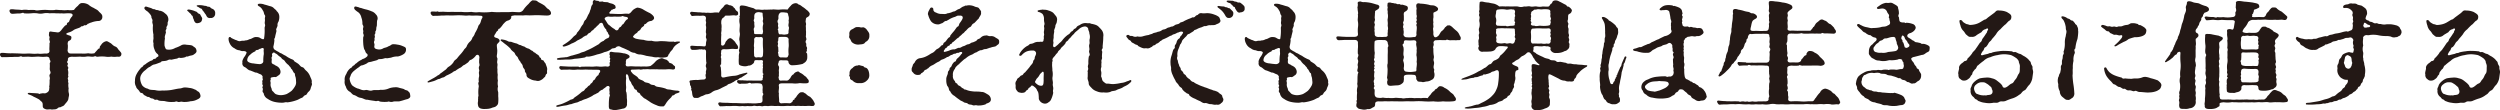
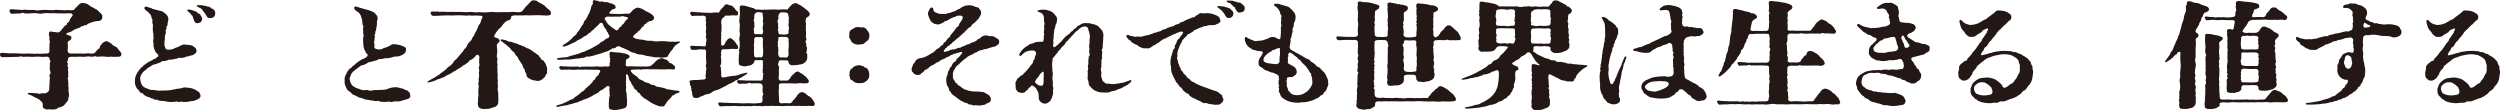
<svg xmlns="http://www.w3.org/2000/svg" id="子どもと不条理" width="280" height="12.339" viewBox="0 0 280 12.339">
  <path id="パス_6620" data-name="パス 6620" d="M13.165,6.717a2.133,2.133,0,0,1-.7,0,2,2,0,0,1-.7,0,4.272,4.272,0,0,0-.7,0c-.327.08-.369-.132-.5-.014-.338.08-.575-.052-.9.014a2.454,2.454,0,0,1-.7,0,8.277,8.277,0,0,1-.945.014c-.311.038-.443.095-.412.383-.042.132-.179.2,0,.369,0,.184-.132.279,0,.359.116.236-.074.265.016.435a1.507,1.507,0,0,1,.016.425c-.058.17.074.2-.016.345s.032.265.016.359c-.058.227.074.265.016.345a1.629,1.629,0,0,0,.032.529,1.238,1.238,0,0,0,.016.515c.074.279-.016.369-.042.633s-.311.5-.443.69c-.106.147-.264.161-.369.227-.19.118-.179-.038-.4.161-.222.161-.327.095-.649.147-.164-.08-.475.028-.665-.038-.412-.132-.338-.293-.354-.544-.016-.3-.148-.293-.385-.544a5.883,5.883,0,0,0-.623-.317,2.083,2.083,0,0,0-.485-.227c-.058-.028-.237-.066-.164-.161.042-.066.222-.038.412-.028.253.014.559.028.781.052.058.132.222-.028.327,0,.206-.08.4.066.607-.1a.438.438,0,0,0,.253-.463c.09-.052-.042-.132.032-.345a4.778,4.778,0,0,0,.016-.6c.106-.317-.09-.411.016-.624.206-.236,0-.359,0-.633a4.217,4.217,0,0,0,0-.633c.179-.251,0-.317-.016-.449-.016-.17-.09-.251-.327-.279a3.585,3.585,0,0,1-.844,0c-.311-.014-.665.052-1.05.014-.237-.028-.459.014-.871,0-.148-.147-.116.028-.575.014-.385-.014-.459.028-.781.014C.8,6.778.67,6.778.269,6.778c-.074.066-.338-.17-.253-.383.042-.1.164-.118.559-.08a5.491,5.491,0,0,0,.828.028c.412.014.575.014,1.034.038.385.028.607-.028,1.034,0a3.919,3.919,0,0,0,.781,0c.311.066.707-.038.945,0,.264-.038.311-.095.354-.293-.058-.184.016-.662-.016-.846.148-.265-.058-.279,0-.581.074-.2-.116-.251-.042-.463-.016-.265.074-.317.264-.279s.311.038.533.066c.253.052.354.028.559-.213a5.242,5.242,0,0,1,.443-.529c.058-.052.206-.014.206-.236.09-.184.206-.052.28-.317A1.333,1.333,0,0,1,8.089,2.2c.116-.213-.016-.317-.253-.331-.4-.028-.755.052-.871,0-.132.014-.549,0-.7,0a3.692,3.692,0,0,0-.7,0,1.9,1.9,0,0,0-.681,0,1.569,1.569,0,0,1-.7,0,3.1,3.1,0,0,0-.7,0,4.735,4.735,0,0,1-.8,0c-.106-.147-.253.028-.533.014-.3,0-.443.028-.681.038-.311.014-.311-.1-.4-.251-.032-.227.058-.3.549-.236.206.028.475.014.828.066a1.942,1.942,0,0,1,.739,0,6.1,6.1,0,0,1,.723,0c.179.095.459.014.739,0a4.284,4.284,0,0,1,.739,0,4.818,4.818,0,0,0,.739,0c.132-.066.559.028.723,0a2.761,2.761,0,0,0,.739,0,2.038,2.038,0,0,0,.7-.014,2.106,2.106,0,0,1,.427-.449c.164-.2.28-.331.517-.317A1.266,1.266,0,0,1,9.909.9a2.061,2.061,0,0,0,.575.359c.237.161.443.2.607.435.3.265.385.369.369.6A.429.429,0,0,1,11,2.727a2.677,2.677,0,0,0-.813.184c-.164.028-.253.132-.369.132a.332.332,0,0,1-.311.17c-.058-.052-.116.038-.237.1-.132,0-.19.014-.253.1-.164.118-.607.2-.77.331a1.669,1.669,0,0,1-.633.293c-.28.132-.28.17.106.3.19.052.327.132.264.293.016.2-.132.251-.327.359a.543.543,0,0,0-.058.435,3.279,3.279,0,0,1-.032.6c.032.251.164.359.385.345.311,0,.813.014,1.124,0a3.161,3.161,0,0,0,.8-.028,1.7,1.7,0,0,0,.7,0c.09-.118.338-.369.427-.492.338-.1,0-.1.311-.425A.875.875,0,0,1,11.867,5c.116-.038.206.028.475.184.19.095.28.293.559.4s.28.3.485.477c.116.161.237.227.206.411-.032.227-.19.293-.459.251Z" transform="translate(0.001 -0.377)" fill="#231815" />
  <path id="パス_6621" data-name="パス 6621" d="M30.694,4.457a3.511,3.511,0,0,1-.042-.955c0-.17-.106-.3-.058-.492s-.116-.293-.116-.463c.016-.161-.237-.435-.427-.61-.148-.095-.443-.293-.338-.463s.237-.066.475,0a2.171,2.171,0,0,1,.3.1c.132.028.074.1.28.095.148.014.179.1.327.1.19,0,.237.1.354.08a1.087,1.087,0,0,1,.559.3.8.8,0,0,1,.369.728c0,.17-.116.251-.074.449-.032.279-.19.317-.132.435.042.17-.179.251-.058.477-.074.369-.179.477-.116.714a3.266,3.266,0,0,0-.042.846c.09.17.074.4.338.4a1.338,1.338,0,0,0,.855-.184,3.6,3.6,0,0,0,.739-.331.908.908,0,0,1,.5-.028c.338.038.623.028.755.161.206.161.327.17.385.477.058.236-.179.369-.311.463-.132.118-.4.095-.607.2-.116.052-.237-.028-.3.08a1.917,1.917,0,0,1-.591.1.316.316,0,0,0-.338.066c-.338.052-.412.08-.665.132-.338-.066-.327.066-.607.118-.311.066-.459-.014-.591.17-.28.095-.369.147-.665.236-.253.014-.459.236-.559.279-.253.095-.459.369-.591.435a1.659,1.659,0,0,0-.354.425.872.872,0,0,0-.116.567,1.641,1.641,0,0,0,.222.648,1.09,1.09,0,0,0,.633.369c.222.17.549.118.828.161a2.064,2.064,0,0,0,.77.038,5.513,5.513,0,0,0,.976-.052c.264-.038.623-.132.945-.17.3-.014.369-.118.633-.118a2.775,2.775,0,0,1,.485.052,1.549,1.549,0,0,1,.575.161c.222.052.311.227.485.279a.806.806,0,0,1,.19.411c.042.251-.222.383-.327.425a1.652,1.652,0,0,1-.77.213,2.765,2.765,0,0,1-.855.08c-.3-.08-.3.038-.575,0-.222-.132-.28.028-.533,0A2.807,2.807,0,0,1,32,11.977c-.19-.052-.607.014-.8-.132-.148-.1-.264.066-.459-.1-.116-.1-.164-.028-.385-.132-.206-.184-.3-.066-.4-.161-.132-.1-.3-.118-.385-.265-.116-.2-.3-.052-.412-.279s-.369-.345-.385-.544a1,1,0,0,1-.132-.676,1.453,1.453,0,0,1,.179-.742,2.949,2.949,0,0,1,.443-.633c.032-.132.164-.08.3-.293.09-.147.148-.08.327-.251a3.506,3.506,0,0,1,.549-.331c.237-.014.164-.184.385-.2s.148-.161.369-.236c.116-.038.09-.236-.058-.331a.969.969,0,0,1-.311-.492,1.322,1.322,0,0,1-.106-.69c-.106-.279.032-.449-.016-.7V4.442Zm5.451-1.626c-.016.236-.164.369-.5.411-.264.028-.338-.184-.412-.345,0-.095-.074-.17-.09-.251-.042-.161-.016-.213-.164-.293-.058-.028-.016-.132-.132-.184a2.67,2.67,0,0,1-.206-.2c-.074-.08-.206-.132-.132-.2.058-.095.253-.052.459,0a1.922,1.922,0,0,1,.4.132c.074.038.19.038.28.17s.264.095.327.251c.09.213.237.317.179.5Zm.9-.161a.461.461,0,0,1-.253-.066c-.148-.095-.164-.293-.311-.435a2.408,2.408,0,0,0-.3-.4c-.042-.184-.179-.161-.264-.213a1.208,1.208,0,0,0-.28-.17c-.148-.066-.106-.161.106-.161a2.286,2.286,0,0,1,.559.038.868.868,0,0,0,.222.038c.19.014.164.1.385.1.164,0,.19.17.412.236a.493.493,0,0,1,.3.515.474.474,0,0,1-.575.5Z" transform="translate(-13.522 -0.645)" fill="#231815" />
-   <path id="パス_6622" data-name="パス 6622" d="M57.712,10.271a.668.668,0,0,1-.237.449c-.237.213-.148.3-.338.383-.3.1-.206.227-.443.317s-.311.161-.5.236a4.594,4.594,0,0,1-.549.17,4.037,4.037,0,0,1-.559.1c-.253-.052-.311.038-.559.038a3.657,3.657,0,0,1-.918-.1,2.183,2.183,0,0,1-.723-.331.832.832,0,0,1-.443-.567c-.016-.17-.19-.118-.116-.425.058-.236-.074-.184-.032-.359.132-.17-.042-.184-.016-.383.042-.147-.042-.132.016-.345.116-.132-.032-.17.016-.359.032-.095-.09-.213-.179-.293-.338-.1-.4-.227-.633-.213-.222-.1-.412-.17-.549-.227-.28-.038-.427-.293-.633-.383a.439.439,0,0,1-.264-.515c-.058-.213.116-.449.164-.567a1.709,1.709,0,0,0,.3-.529c.016-.08-.116-.2-.385-.184-.253.014-.338-.095-.5-.1a.94.94,0,0,1-.443-.2,1.116,1.116,0,0,1-.559-.567,1.114,1.114,0,0,1-.132-.529c.016-.2.179-.251.3-.08.222.118.253.118.475.227.164.014.327.2.591.118.237-.066.3.014.5-.066.311,0,.427-.147.549-.147.264-.066.412-.265.739-.227a.684.684,0,0,1,.385.1c.058.038.427.279.443.028a5.5,5.5,0,0,0,.058-1.087c-.016-.236.106-.251.032-.492-.058-.2.032-.345,0-.544-.032-.227.106-.331-.032-.492-.106-.161-.042-.279-.222-.529a.969.969,0,0,0-.443-.449c-.19-.132-.09-.251.042-.265a1.363,1.363,0,0,1,.623.095c.237.052.443.132.591.17a.868.868,0,0,1,.385.17c.164.184.338.265.369.383a.818.818,0,0,1,.3.61,1.4,1.4,0,0,1-.09.567.627.627,0,0,0-.106.463c-.09.293-.222.4-.116.567-.074.345-.116.435-.164.714,0,.1-.132.147-.074.345a3.809,3.809,0,0,1-.09.6.427.427,0,0,0,.09.435,3.707,3.707,0,0,0,.475.279.971.971,0,0,0,.327.17,3.547,3.547,0,0,0,.475.265,2.63,2.63,0,0,0,.459.279c.179.118.412.118.485.317.09.08.28.17.475.317.222.213.222.293.443.359.179.038.237.251.412.383A1.587,1.587,0,0,1,57.628,9c.116.3.237.435.179.728.09.2-.016.3-.074.515Zm-5.277-4.3c.016-.118-.106-.2-.354-.052-.148,0-.179.095-.311.132-.132,0-.253.038-.28.161a1.582,1.582,0,0,0-.575.383.789.789,0,0,0-.327.6c0,.265.517.369.7.369a6.081,6.081,0,0,0,.7.08c.206,0,.4-.147.4-.3a4.9,4.9,0,0,1,.032-.662c.074-.293-.032-.492.032-.7Zm3.62,3.588A2.063,2.063,0,0,0,56,9.079c-.106-.213-.016-.411-.179-.463-.148-.2-.148-.345-.327-.477-.016-.147-.179-.227-.264-.383a1.75,1.75,0,0,1-.4-.4c-.116-.227-.311-.213-.4-.383-.074-.118-.237-.17-.427-.359-.148-.161-.264-.147-.354-.251-.179-.095-.327.17-.28.265.074.184-.116.227-.042.4.042.118-.042.265.016.5.116.132.179.118.3.184.074.08.148.08.338.2a.743.743,0,0,1,.338.581.452.452,0,0,1-.253.425c-.074.038-.237.236-.412.161a2.739,2.739,0,0,0-.338.052c-.206.08-.032.184-.116.293-.058.1.016.251.016.345a.862.862,0,0,0,.058.515c.09.161.016.279.206.425.148.147.206.279.412.331a1.426,1.426,0,0,0,.475.08,1.948,1.948,0,0,0,.649-.132,3.707,3.707,0,0,0,.549-.359,2.555,2.555,0,0,0,.369-.492A.833.833,0,0,0,56.055,9.557Z" transform="translate(-22.9 -0.461)" fill="#231815" />
  <path id="パス_6623" data-name="パス 6623" d="M77.875,7.333c-.19-.052-.338.052-.559.08-.237.038-.354-.028-.5.118-.28.095-.354.095-.575.161-.28.095-.427.038-.575.2a2.674,2.674,0,0,1-.549.236c-.206,0-.28.17-.485.279-.074.052-.354.265-.459.359a1.294,1.294,0,0,0-.327.425c-.042.184-.164.331-.132.5a1.511,1.511,0,0,0,.264.662,2,2,0,0,0,.633.369c.253.038.475.251.871.17.253-.052.459.147.781.038.237-.08.549.014.918-.066a1.888,1.888,0,0,0,.945-.161,2.138,2.138,0,0,1,.633-.118,1.1,1.1,0,0,1,.485.052c.222.066.369.08.575.161.116.147.385.08.485.279.132.08.164.2.19.411.074.279-.222.383-.327.425-.179.028-.549.17-.77.213-.206.095-.633-.014-.855.08-.311.08-.385-.08-.575,0a3.39,3.39,0,0,1-.887-.028c-.222-.17-.28.014-.549-.066-.264-.038-.591-.08-.8-.132-.3.028-.485-.17-.781-.213-.354-.052-.412-.2-.7-.3-.264-.038-.369-.331-.575-.411a.886.886,0,0,1-.385-.544.956.956,0,0,1-.132-.676,1.031,1.031,0,0,1,.179-.742,1.471,1.471,0,0,1,.459-.648c.28-.132.148-.213.354-.293.148-.066.116-.161.327-.265a1.848,1.848,0,0,1,.533-.369c.116-.066.116-.1.264-.132a1.194,1.194,0,0,0,.369-.236.211.211,0,0,0-.042-.359c-.148-.132-.116-.293-.264-.477a3.013,3.013,0,0,1-.106-.7,4.422,4.422,0,0,1,0-.648c.148-.3-.058-.331,0-.567.042-.2-.074-.236,0-.492s-.106-.251-.09-.5a1.792,1.792,0,0,0-.116-.633,1.05,1.05,0,0,0-.206-.449c-.106-.147-.237-.184-.4-.331-.179-.132-.253-.279-.164-.411.058-.095.264-.014.369.014.19.038.19.1.354.1a4.689,4.689,0,0,0,.533.161,3.53,3.53,0,0,1,.649.213.977.977,0,0,1,.485.345.614.614,0,0,1,.19.567c-.106.184-.042.567-.09.756-.09.227-.016.369-.106.515-.132.2.032.17-.09.359-.106.161.042.236-.032.411-.058.132.016.17-.032.345-.132.251.058.3,0,.544-.058.265.074.369.327.411a.849.849,0,0,0,.649-.095c.148-.095.338-.066.623-.251.237-.066.253-.17.427-.213a1.949,1.949,0,0,1,.533.038,2,2,0,0,1,.591.161c.327.132.412.17.385.477a.573.573,0,0,1-.264.425,1.9,1.9,0,0,1-.633.265,1.891,1.891,0,0,0-.77.132l-.5.08Z" transform="translate(-34.55 -0.808)" fill="#231815" />
  <path id="パス_6624" data-name="パス 6624" d="M94.854,7.3c-.222.1-.3.279-.475.331a3.883,3.883,0,0,0-.549.359c-.179.014-.206.118-.427.236a5.343,5.343,0,0,1-.533.265c-.148.08-.237.2-.427.227-.164.038-.28.132-.4.161-.179.014-.264.118-.607.236-.179.052-.338.095-.427.118-.106.028-.237.066-.264,0s.042-.1.19-.184c.132-.08.354-.2.4-.227.116-.052.253-.147.427-.251.106-.118.222-.08.427-.317.222-.132.338-.251.533-.383s.179-.236.4-.369a1.657,1.657,0,0,0,.533-.515c.09-.227.3-.279.427-.463a5.634,5.634,0,0,1,.385-.449,4.575,4.575,0,0,0,.338-.435c.074-.161.264-.227.338-.463a1.372,1.372,0,0,1,.327-.463.917.917,0,0,0,.3-.477,1.1,1.1,0,0,0,.28-.492,3.625,3.625,0,0,0,.264-.492c.116-.227.074-.331.253-.5.164-.227.148-.5.3-.7.074-.184-.016-.265-.237-.251a3.984,3.984,0,0,0-.559-.028,3.694,3.694,0,0,1-.681-.014,2.454,2.454,0,0,1-.533.014,7.152,7.152,0,0,0-1.05-.014c-.427.014-.681,0-1,0-.3.028-.412,0-.665.028-.327.028-.4,0-.723.028-.253.038-.549-.515-.106-.492.327,0,.369.038.475,0,.164-.052.164.095.338.028.179.014.327-.014.443,0a7.171,7.171,0,0,0,.813.014c.4,0,.77.014,1.124,0a5.353,5.353,0,0,0,1.14,0,2.771,2.771,0,0,0,.871.028,6.334,6.334,0,0,0,1.42-.028,6.555,6.555,0,0,0,1.05.028c.369-.014.739.028,1.214-.028.327.014.485.028.755.038a.6.6,0,0,0,.549-.317,3.8,3.8,0,0,1,.549-.61c.164-.213.427-.477.549-.4.179.014.338-.014.5.161.148.095.517.265.649.369.164.066.354.4.549.463.179.17.264.293.264.425.032.147-.106.279-.443.279s-.739-.038-1.124-.038c-.443,0-.707.038-1.066.014-.222-.028-.485.028-.575.014-.369-.014-.649.014-.844-.014-.19.052-.427.028-.4.184.016.2-.148.331-.354.4-.237.052-.354.213-.549.411a2.955,2.955,0,0,1-.412.5c-.237.038-.058.161-.237.251-.164.132-.206.345-.3.425-.116.236-.042.279.148.345.222.052.4.161.4.345,0,.147-.206.227-.3.425-.032.265.074.61.032.823.016.213-.106.492,0,.648.09.161-.058.411.016.633.058.2-.042.359.016.648a2.419,2.419,0,0,0,.032.633,1.944,1.944,0,0,0,.016.648,1.541,1.541,0,0,0,.016.648.992.992,0,0,0,.016.633,4.245,4.245,0,0,1,0,.449,3.283,3.283,0,0,1,.016.492c-.016.359-.016.449-.264.648-.148.118-.311.1-.517.2a1.791,1.791,0,0,1-.623.095,1.481,1.481,0,0,1-.591-.052c-.253-.118-.264-.251-.3-.5-.016-.236.058-.383.016-.435l.016-.184c-.016-.227.058-.251.032-.4a3.788,3.788,0,0,1,.032-.9c.042-.184-.132-.369.016-.567a1.437,1.437,0,0,1,.016-.558c.058-.17-.058-.435.016-.61.058-.17-.116-.331.016-.6.074-.118-.032-.331-.016-.463a4.368,4.368,0,0,1,.032-.515c-.032-.236-.148-.345-.369-.227a1.641,1.641,0,0,1-.549.5c-.222.052-.206.147-.354.3l-.4.279Zm9.1-.17c.074.279.222.492.179.742s.058.383-.09.463c-.132.132-.058.293-.253.383a.914.914,0,0,1-.369.293.62.62,0,0,1-.549.052,1.509,1.509,0,0,1-.739-.236c-.206-.1-.311-.227-.311-.4,0-.236-.206-.293-.179-.492,0-.17-.206-.251-.237-.492s-.264-.369-.253-.477a1.506,1.506,0,0,1-.3-.477c-.016-.118-.237-.17-.354-.515-.058-.095-.4-.3-.459-.477a4.738,4.738,0,0,0-.5-.449c-.19-.132-.369-.293-.475-.369-.074-.052-.164-.095-.132-.17s.132-.066.253-.038a1.83,1.83,0,0,1,.5.147c.253.161.3.038.549.147a3.357,3.357,0,0,0,.5.147c.148.066.3.184.427.17a1.387,1.387,0,0,0,.427.17,1.185,1.185,0,0,0,.4.213c.179.038.237.132.4.227.222.066.179.213.385.236.164.184.311.213.354.279.179.095.09.227.222.279.222.1-.074.213.369.317a1.947,1.947,0,0,0,.222.331Z" transform="translate(-42.855 -0.035)" fill="#231815" />
  <path id="パス_6625" data-name="パス 6625" d="M131.569,10.138c.19.038.3.038.3.118,0,.118-.058.1-.164.147-.237.095-.237.052-.369.17-.132.161-.327.066-.338.251-.132.17-.3.279-.517.567-.179.227-.311.61-.533.515a1.089,1.089,0,0,1-.633-.118,3.907,3.907,0,0,1-.665-.317c-.237-.17-.354-.236-.591-.4-.222-.08-.311-.236-.485-.383-.116-.038-.058-.251-.311-.317-.206-.095-.106-.265-.28-.331-.179-.028-.206-.236-.3-.4a1,1,0,0,1-.253-.463c-.237-.184-.237-.529-.3-.7-.116-.2-.206-.265-.253-.014-.042.052.058.251,0,.463a5.505,5.505,0,0,0,.016.823c0,.3-.074.411.032.6a3.3,3.3,0,0,1,.042.624,2.22,2.22,0,0,1,.016.61.493.493,0,0,1-.459.581,6.76,6.76,0,0,1-.813.161,1.444,1.444,0,0,1-.533-.08c-.206.028-.237-.213-.222-.5a5.408,5.408,0,0,1,.058-.9c.148-.227-.042-.3.016-.4.042-.2-.074-.383.016-.6,0-.17-.116-.3-.354-.161-.148.161-.354.236-.412.345a.863.863,0,0,0-.459.3c-.116.1-.19.095-.369.213a1.03,1.03,0,0,0-.354.2,6.723,6.723,0,0,1-.7.331,2.281,2.281,0,0,0-.533.213c-.148,0-.354.184-.549.2a3.921,3.921,0,0,0-.549.17c-.28.028-.338.1-.633.147-.222.028-.443.066-.681.118-.132.028-.354.08-.385-.014s.106-.118.237-.161a2.952,2.952,0,0,0,.681-.236,6.379,6.379,0,0,0,.707-.359.542.542,0,0,0,.412-.236,5.564,5.564,0,0,0,.855-.662.5.5,0,0,0,.327-.265c.074-.095.222-.161.311-.293s.253-.1.3-.3c.164-.118.19-.118.28-.3-.016-.095.264-.17.264-.317a1.412,1.412,0,0,1,.253-.317c.164-.028.09-.236.237-.331.09-.161.106-.317-.222-.317-.19-.014-.929,0-1.346-.028a7.1,7.1,0,0,1-.9,0,3.38,3.38,0,0,1-.9,0c-.354.028-.5,0-.887.028-.106.028-.327-.17-.264-.293.042-.147.132-.118.369-.1.338.014.755.052,1.092.038h.607c.19,0,.222.147.338.014.311-.014.633-.014.855-.014.264,0,.385.014.591,0a2.164,2.164,0,0,1,.607,0c.354.038.665-.066.887,0,.206,0,.327-.066.3-.251a.332.332,0,0,1,0-.236c.106-.08,0-.147,0-.2.032-.132.106-.227-.016-.331-.032-.147.116-.147-.016-.293.016-.251-.016-.359.253-.345a2.79,2.79,0,0,0,.591.066,3.736,3.736,0,0,1,.723.1c.116-.014.681.147.681.345.042.118-.132.236-.327.3a.667.667,0,0,0-.09.359c.042.118-.032.184-.016.265.032.184.09.2.327.2.369-.052.633.028,1.05,0a6.71,6.71,0,0,0,.7,0,2.025,2.025,0,0,0,.7-.052,2.584,2.584,0,0,0,.533-.463,1.211,1.211,0,0,1,.623-.383c.222-.08.3.095.607.132a1.5,1.5,0,0,1,.28.227c.016.184.237.132.427.279.148.213.311.184.28.359.032.236-.148.279-.385.227a3.031,3.031,0,0,0-.591,0,4.311,4.311,0,0,1-.607,0c-.19.038-.485-.038-.607,0a4.3,4.3,0,0,0-.607,0,2.358,2.358,0,0,0-.607,0c-.106-.066-.412.095-.607,0-.237.014-.475.028-.739.028-.28,0-.253.161-.058.359.116.213.607.383.681.6.206.213.427.184.649.369.164.184.443.08.7.293.179.147.443.052.559.2.132.118.4.118.591.161a3.59,3.59,0,0,1,.575.147c.206.132.385.08.591.132a4.96,4.96,0,0,0,.665.1Zm-8.717-5.214a1.177,1.177,0,0,1,.517-.345,1.1,1.1,0,0,1,.533-.331c.132-.17.148-.251.058-.369-.09-.052-.074-.2-.164-.3-.164-.118-.074-.279-.206-.345a1.433,1.433,0,0,1-.28-.5c-.074-.213-.222-.236-.427-.08-.116.184-.19.184-.264.279-.19.17-.116.147-.311.279-.09.17-.222.184-.311.279-.058.147-.253.213-.327.251-.132.132-.19.265-.338.251-.042.052-.253.118-.338.236-.19.132-.206.095-.369.213a1.144,1.144,0,0,0-.354.2,2.908,2.908,0,0,1-.5.236,2.445,2.445,0,0,1-.5.236c-.253.095-.427.132-.475.052s.032-.118.179-.213a5.34,5.34,0,0,0,.533-.369,4.115,4.115,0,0,0,.475-.463c.148-.161.354-.213.4-.449a2.6,2.6,0,0,0,.369-.477,2.079,2.079,0,0,1,.327-.492c.09-.251.132-.4.3-.515a4.468,4.468,0,0,0,.253-.515,1.453,1.453,0,0,0,.237-.544c.09-.1.074-.359.19-.544a.322.322,0,0,0,.09-.345c.042-.265.253-.279.311-.184.253.052.3.028.354.052.032.1.164.08.443.052.116.1.412.052.623.1.116.1.338.1.575.2.116.095.28.147.237.293.09.132-.058.265-.264.265-.058.08-.09.066-.164.066a.88.88,0,0,1-.222.265c-.09.184.042.2.19.184.3.014.707.038.871.028.222.038.755-.08,1.034-.014.237-.028.354-.279.517-.425.09-.095.475-.317.559-.265a1.547,1.547,0,0,1,.665.251,7.278,7.278,0,0,0,.681.359c.206.132.485.359.459.544.032.095-.106.251-.3.331a.87.87,0,0,0-.412.132c-.106.095-.132.1-.164.161-.132.095-.264.052-.237.236-.164.161-.264.161-.354.331-.074.2-.311.279-.354.331-.042.184-.311.213-.412.411-.206.161-.132.251.19.383a5.257,5.257,0,0,0,.871.132,2.126,2.126,0,0,0,.886.1,1.931,1.931,0,0,0,.871.052,6.368,6.368,0,0,1,.887.028,3.511,3.511,0,0,0,.739.014c.116.1.222,0,.385,0,.116,0,.311-.028.311.052s-.132.1-.28.213a1.437,1.437,0,0,0-.485.477c-.106.251-.19.213-.385.515-.106.236-.148.17-.148.213-.042.236-.148.293-.533.317a1.819,1.819,0,0,1-.623-.038,1.506,1.506,0,0,1-.665-.052c-.327-.038-.517-.08-.665-.1A3.738,3.738,0,0,0,127.5,6.1a1.027,1.027,0,0,1-.633-.184,1.062,1.062,0,0,1-.623-.227c-.164-.08-.623-.293-.813-.359-.3-.147-.327-.213-.633-.08-.116.213-.5.118-.549.236a1.872,1.872,0,0,1-.781.345,3.728,3.728,0,0,1-.828.265,5.4,5.4,0,0,1-.828.227c-.311.052-.385-.052-.5.1a9.144,9.144,0,0,1-1.214.161,2.693,2.693,0,0,1-.723.08c-.148-.014-.607.028-.844.028-.206,0-.369.014-.385-.066-.032-.1.116-.118.28-.147.311-.052.427-.028.707-.08.19.028.443-.147.781-.2.3-.095.549-.147.781-.236.311-.17.412-.1.755-.3a6.464,6.464,0,0,0,.723-.345l.7-.4Zm2.987-3.044c-.253-.014-.338-.161-.485-.028a7.426,7.426,0,0,1-.8,0,2.275,2.275,0,0,1-.607,0,.612.612,0,0,0-.4.118c-.132.132-.016.213.106.4.09.147.222.411.4.477a2.268,2.268,0,0,0,.533.4c.148.161.264.2.412.08.106-.161.09-.251.28-.317.116-.118.164-.279.3-.317.148-.2.28-.477.475-.544.116-.147-.016-.251-.206-.265Z" transform="translate(-55.765 0.003)" fill="#231815" />
  <path id="パス_6626" data-name="パス 6626" d="M149.223,10.222a2.675,2.675,0,0,1-.575.265,1.286,1.286,0,0,0-.575.251,1.054,1.054,0,0,1-.607.227c-.179.028-.311.161-.591.227-.3.17-.338.2-.607.17-.369.08-.385-.426-.412-.648-.016-.17-.148-.279-.074-.345.016-.17-.09-.147-.042-.317-.116-.066-.116-.236-.116-.359-.09-.132-.074-.293.148-.293a3.23,3.23,0,0,1,.739-.038,6.184,6.184,0,0,1,.623-.052c.237-.014.264-.132.28-.251a.566.566,0,0,1,.016-.463c-.09-.236.116-.4,0-.662-.105-.236.106-.449.016-.61a9.259,9.259,0,0,1-.016-1.059c0-.213-.032-.3-.206-.331-.148.052-.164,0-.311-.014-.116.038-.237-.014-.253.014a3.142,3.142,0,0,1-.681.052.251.251,0,0,1-.3-.251c-.058-.147.032-.227.237-.213.116.014.459.038.575.038a5.354,5.354,0,0,1,.707.038c.19,0,.206-.08.222-.293-.016-.265.148-.435.016-.624-.074-.17.042-.359,0-.544-.074-.161.016-.449,0-.742-.09-.279.042-.411-.016-.567-.074-.213.042-.331-.016-.478-.032-.132-.132-.184-.338-.2a3.092,3.092,0,0,1-.5.014,5.423,5.423,0,0,0-.665.028c-.132.014-.164-.147-.237-.236-.09-.118.058-.279.253-.227.264.028.338.028.5.038.106.028.412,0,.575.052.28-.038.412.052.623,0a2.348,2.348,0,0,0,.633,0,1.942,1.942,0,0,1,.623,0,1.62,1.62,0,0,1,.4-.544c.206-.184.19-.331.427-.383.179-.038.264.118.443.1.264.08.354.161.4.279.148.028.132.236.327.359a.288.288,0,0,1,.148.317c.042.08-.106.227-.327.184-.19-.052-.575.038-.829.014-.3,0-.354.014-.369.147-.19.118-.28.184-.311.317-.074.161-.032.227-.058.383a1.653,1.653,0,0,1,.032.61c.032.317-.074.478-.016.662a8.094,8.094,0,0,0-.016.993c-.016.132-.016.236.148.251.132.014.237-.132.3-.265a.548.548,0,0,1,.19-.317.554.554,0,0,1,.354-.251c.164-.014.385.236.575.426.09.227.327.369.327.61s-.164.161-.327.184a2.133,2.133,0,0,0-.591,0,3.446,3.446,0,0,1-.649.014c-.222.014-.311.066-.327.227.016.147-.058.3,0,.369.042.161-.106.236,0,.426.016.184-.016.53,0,.648-.237.251,0,.251-.032.53a4.6,4.6,0,0,1,.032.757c.032.17.09.251.369.2a7.635,7.635,0,0,1,.992-.17,1.715,1.715,0,0,0,.723-.17c.164-.028.338-.095.533-.132.179-.038.264-.08.311-.028s-.042.1-.179.2c-.179.118-.354.213-.5.331-.253.038-.28.213-.459.251-.206.038-.338.227-.559.3-.222.17-.475.132-.549.293l-.575.279Zm10.359,1.891c-.058.2-.19.147-.354.161a2.729,2.729,0,0,0-.591,0c-.237,0-.369-.014-.591,0a3.068,3.068,0,0,0-.591,0,2.229,2.229,0,0,0-.591,0,3.019,3.019,0,0,0-.591,0,5.2,5.2,0,0,1-.607,0c-.148-.028-.427.014-.591,0a2.366,2.366,0,0,0-.607,0c-.148.038-.264-.038-.591,0-.206.08-.338-.038-.591,0-.311.038-.4-.08-.607,0a2.627,2.627,0,0,1-.591,0,2.242,2.242,0,0,1-.591,0,2.24,2.24,0,0,1-.591,0,4.036,4.036,0,0,0-.591,0,4.1,4.1,0,0,1-.591,0,5.216,5.216,0,0,1-.649.028c-.116.052-.206-.118-.264-.213-.074-.213.132-.251.311-.2.338.038.549.014.739.028.412.028.633.028.929.028.385.014.649.038.945.028a6.913,6.913,0,0,1,.77,0,3.37,3.37,0,0,0,.813-.028c.253,0,.4-.052.427-.236.032-.251-.042-.435.032-.61.179-.236-.09-.265,0-.463-.058-.236.042-.411-.032-.624-.032-.227-.164-.265-.459-.279-.222-.028-.5.014-.813.014-.222-.161-.237.014-.533.014-.253.028-.385,0-.575.014a.379.379,0,0,1-.412-.118c-.116-.161-.016-.3.148-.279a2.036,2.036,0,0,0,.412.014c.206.028.338.014.517.038a5.448,5.448,0,0,1,.681,0h.7c.237,0,.327-.014.369-.161-.074-.1.09-.17.016-.345-.074-.132.179-.184-.016-.331-.016-.251,0-.359,0-.544.074-.132-.032-.147.016-.345s-.09-.213.016-.345c0-.184-.074-.227-.179-.227a4.352,4.352,0,0,1-.559,0c-.132,0-.264.028-.253.2a.378.378,0,0,1-.179.236.661.661,0,0,1-.475.184,1.033,1.033,0,0,1-.517.066c-.4-.052-.559-.147-.549-.3a3.321,3.321,0,0,1,0-.648,1.894,1.894,0,0,1,.032-.492c.09-.066-.09-.3.016-.449a3.266,3.266,0,0,0,.032-.941c-.106-.3.106-.6.016-.955-.058-.3.042-.69,0-.955a1.708,1.708,0,0,1-.016-.662c.09-.038-.09-.147.032-.279.032-.17-.016-.449,0-.582,0-.265-.09-.5.179-.544a2.383,2.383,0,0,1,.813.161c.179.038.385.118.5.132.148.066.28.184.354.17.354-.038.649.08.871,0,.264.038.533-.014.871,0,.206-.052.607.038.887,0a4.867,4.867,0,0,1,.871,0,2.773,2.773,0,0,1,.354-.426.716.716,0,0,1,.459-.279.428.428,0,0,1,.427.147c.179,0,.4.251.549.317.238.17.327.279.485.383.132.17.206.227.206.331,0,.227-.148.317-.327.411-.132.1-.09.2-.132.4-.016.17.106.293.016.53a3.31,3.31,0,0,1,.016.515c.032.1,0,.426.016.53-.074.213.058.279.032.53a.333.333,0,0,0-.042.369c.09.08-.032.317.09.426.09.213-.032.265.016.369.016.161-.19.213.016.359a2.509,2.509,0,0,1,.016.567c-.074.383-.3.463-.517.61a4.982,4.982,0,0,1-1.108.147.418.418,0,0,1-.475-.369c0-.147-.116-.184-.354-.184a2.673,2.673,0,0,1-.459-.014c-.19.014-.28.066-.28.236-.09.213-.09.293.016.449.074.147-.016.369,0,.544.032.132-.016.383.016.544a.281.281,0,0,0-.016.279.218.218,0,0,0,.253.236,4.317,4.317,0,0,1,.607,0c.238-.014.253-.118.412-.265.106-.2.19-.369.369-.435a.626.626,0,0,1,.412-.3c.148-.1.264.1.354.132a1.449,1.449,0,0,1,.427.293c.148.118.179.095.311.279.074.118.222.2.206.369.042.213-.206.236-.4.227-.253.028-.575-.052-.739,0a2.76,2.76,0,0,1-.739,0c-.253.014-.855,0-1.108,0-.264.028-.369.038-.369.279.074.251-.074.662.016.846-.042.251.042.662.016.846a.259.259,0,0,0,.327.265,5.733,5.733,0,0,1,.813,0c.164.014.222-.08.338-.161.058-.052.058-.236.179-.227.09.014.042-.147.132-.184.116-.08.164-.213.28-.359.179-.2.28-.331.5-.3.179-.038.222.08.427.161a1.289,1.289,0,0,0,.475.345,2.924,2.924,0,0,1,.369.426c.09.213.19.293.148.449ZM153.8,2.646c.058-.184-.032-.345-.032-.676-.016-.17-.042-.161-.206-.17a.784.784,0,0,0-.427-.014.377.377,0,0,0-.3.359c-.032.132.032.293-.042.435-.09.184.09.251.032.463,0,.08.058.369,0,.449-.116.17-.016.331-.016.544-.032.147.058.2.253.184.179.014.412,0,.533.014.19.028.179-.066.222-.345a1.481,1.481,0,0,1,0-.714c.074-.227-.09-.317-.016-.53Zm0,3.906a4.217,4.217,0,0,0,0-.861,8.7,8.7,0,0,1,0-.913c-.016-.1-.032-.227-.237-.236a1.388,1.388,0,0,1-.486,0,.288.288,0,0,0-.264.293c.042.317-.074.676,0,.861a5.855,5.855,0,0,0,0,.861.244.244,0,0,0,.253.279,1.519,1.519,0,0,1,.485,0c.179-.014.237-.132.253-.279Zm1.683-3.934c-.132.251.042.383.032.492-.074.161.016.331.016.463-.164.184.016.161-.016.359.032.293.132.331.206.317.222-.038.4.08.665,0,.222,0,.3-.08.28-.3-.016-.161.106-.435.016-.558-.09-.236.074-.478-.016-.662a.93.93,0,0,0-.032-.61c-.016-.213-.09-.317-.253-.3a2.117,2.117,0,0,0-.575-.028.451.451,0,0,0-.264.383C155.5,2.339,155.587,2.419,155.487,2.618Zm1.2,2.213c-.042-.236-.164-.251-.3-.293a6.23,6.23,0,0,0-.665,0c-.179,0-.179.052-.206.293.042.132-.106.2-.032.4.058.147-.105.236.032.463,0,.147.016.359.016.5-.116.184.032.184,0,.3a.318.318,0,0,0,.28.345c.253-.028.327.014.633,0,.148,0,.19-.184.237-.345a3.45,3.45,0,0,1,0-.809c.042-.293-.032-.624,0-.861Z" transform="translate(-68.35 -0.401)" fill="#231815" />
  <path id="パス_6627" data-name="パス 6627" d="M180.555,8.312a1.032,1.032,0,0,1-.945-.263c-.074-.094-.106-.249-.237-.423-.116-.146,0-.278-.032-.475a.517.517,0,0,1,.338-.541c.3-.146.311-.263.665-.235.164-.028.206.08.5.028.132-.028.327.118.412.212.19.278.354.409.327.7a.713.713,0,0,1-.327.673c-.222.08-.09.3-.707.329Zm.559,2.6c.222.028.28.183.354.3a1.442,1.442,0,0,1,.106.5.74.74,0,0,1-.264.644.965.965,0,0,1-.829.292.869.869,0,0,1-.781-.292c-.148-.066-.311-.132-.28-.329.016-.118-.179-.169-.042-.367a.641.641,0,0,1,.327-.7.7.7,0,0,1,.591-.278c.132-.1.237,0,.475.038.28.052.164.16.354.183Z" transform="translate(-84.216 -3.342)" fill="#231815" />
  <path id="パス_6628" data-name="パス 6628" d="M195.522,5.371c-.19.08-.116.184-.28.251-.179.028-.042.1-.206.184-.206.038-.19.17-.327.265-.179.028-.058.118-.19.184-.106.147-.09.279.058.236a4.716,4.716,0,0,0,.459-.132,1.375,1.375,0,0,1,.5-.147c.148.038.311-.08.549-.17.28.028.311-.1.559-.184.222-.038.311-.184.549-.213.222-.028.28-.2.517-.213.222-.095.4-.161.443-.236.074-.147.253-.132.369-.236.074-.052,0-.014.148-.132a.741.741,0,0,1,.475-.161c.164-.066.311.1.549.066a.745.745,0,0,1,.533.147c.253.17.427.184.427.463.016.369-.222.331-.311.477-.132.118-.459.1-.623.2-.132,0-.475.161-.549.161-.28,0-.28.08-.517.132-.132-.028-.385.132-.549.236-.237.052-.354.2-.5.251a1.921,1.921,0,0,0-.681.411,1.642,1.642,0,0,0-.354.265c-.19.161-.237.227-.338.293-.032.132-.19.132-.3.3a.612.612,0,0,0-.237.331.944.944,0,0,0-.222.728.738.738,0,0,0,.206.624c.074.08,0,.184.206.265.132.052.058.184.311.279.222.1.206.213.4.279.116.038.074.147.311.147a2.133,2.133,0,0,0,.7.184c.354.066.7,0,1.066.08.222-.014.369.08.681.265a.678.678,0,0,1,.369.529.373.373,0,0,1-.164.359c-.206.147-.327.1-.412.227a2.256,2.256,0,0,1-.929.132c-.264-.08-.354.052-.549-.038s-.3-.028-.5-.132c-.106-.147-.354-.1-.486-.2-.074-.08-.412-.184-.459-.265a5.3,5.3,0,0,1-.575-.435.991.991,0,0,1-.475-.515c-.222-.132-.074-.345-.327-.6a1.548,1.548,0,0,1-.116-.676c-.032-.383.19-.567.179-.832.016-.184.19-.236.19-.411s.179-.118.253-.4a1.276,1.276,0,0,1,.28-.383c.264-.066.132-.17.311-.359a2.16,2.16,0,0,0,.459-.492c.179-.118.132-.279-.058-.251-.164.014-.179.118-.354.095-.106-.014-.237.132-.311.1-.148-.014-.19.095-.338.132-.179.014-.338.251-.517.236a2.048,2.048,0,0,1-.5.265c-.253.052-.28.213-.533.293-.327.17-.354.236-.607.359a1.13,1.13,0,0,0-.475.345c-.179.066-.132.132-.311.17-.19.066-.09.161-.311.279-.032.095-.148.066-.19.147-.042.132-.222.147-.338.147a.6.6,0,0,1-.485-.184c-.116-.17-.237-.17-.222-.425-.016-.132.032-.2.116-.425.016-.17.116-.213.237-.383a.751.751,0,0,1,.633-.463,2.212,2.212,0,0,0,.7-.227c.327-.161.385-.251.681-.383.264-.147.338-.383.575-.449a1.578,1.578,0,0,0,.385-.359c.28-.052.148-.17.311-.331.19-.08.253-.265.443-.477.116-.147.222-.066.253-.317.058-.066.238-.3.4-.477.164-.2.238-.345.369-.492.237-.052.148-.251.311-.449.222-.3.338-.5.3-.633-.032-.17-.253-.184-.385-.161-.3-.028-.264.08-.575.161a2.567,2.567,0,0,0-.649.317c-.116,0-.106.132-.206.1-.253.028-.264.147-.485.265-.179.038-.3.161-.533.132a.989.989,0,0,1-.723-.359,2.454,2.454,0,0,1-.311-.714c-.058-.038-.016-.3.09-.477s.148-.383.354-.331a.207.207,0,0,1,.132.251.387.387,0,0,0,.3.3,1.2,1.2,0,0,0,.559.161c.179-.014.517.066.7-.066a1.88,1.88,0,0,0,.665-.2c.264,0,.385-.213.633-.279.164-.028.327-.265.607-.317.164-.132.237-.038.354-.095a1.436,1.436,0,0,1,.828.132c.164.08.412.052.5.236.058.1.28.293.19.463.09.17-.179.435-.253.648-.179.147-.327.359-.517.515-.311.118-.237.369-.485.449-.237.132-.369.369-.486.435-.09.066-.116.184-.327.3a1.526,1.526,0,0,1-.327.293c-.074.161-.222.161-.338.293l-.327.293Z" transform="translate(-88.747 -0.686)" fill="#231815" />
  <path id="パス_6629" data-name="パス 6629" d="M216.1,4.426c.032-.161-.074-.227.016-.449.058-.184-.042-.265-.042-.61a.918.918,0,0,0-.164-.61,1.207,1.207,0,0,0-.28-.17c-.09-.052-.237-.028-.264-.132-.032-.132.164-.1.206-.132s.148-.014.238-.038c.148-.038.222.014.327,0a1.374,1.374,0,0,1,.459.095,1.616,1.616,0,0,1,.485.227c.106.095.253.3.311.359a.614.614,0,0,1,.132.567c-.016.359-.19.369-.179.662-.042.17-.19.411-.116.544a2.857,2.857,0,0,0-.074.529c.032.161-.058.359-.042.567.074.184-.058.369,0,.567.042.066.132.147.3-.028a2.5,2.5,0,0,0,.4-.359,1.429,1.429,0,0,0,.354-.359,3.134,3.134,0,0,1,.591-.567.7.7,0,0,0,.3-.279c.09-.118.222-.095.311-.265.106-.17.238-.118.327-.265s.164-.184.385-.279a1.05,1.05,0,0,1,.781-.213c.237.038.338-.038.475.066a2.61,2.61,0,0,1,.575.147.916.916,0,0,1,.354.265,2.781,2.781,0,0,1,.3.331.99.99,0,0,1,.148.728c0,.4-.032.61-.058.955-.032.095.032.279-.042.369-.164.213.016.265-.016.4a4.6,4.6,0,0,0-.032.544c.074.184-.132.345-.042.544a2.492,2.492,0,0,0-.016.558.7.7,0,0,0-.016.544c.042.369-.09.492.058.676.016.17.09.383.19.425.116.095.253.251.427.227.148-.028.485.08.781.038a4.892,4.892,0,0,0,.755-.118,1.818,1.818,0,0,0,.665-.184,1.125,1.125,0,0,0,.28-.1c.074-.038.164-.08.206.028s-.132.236-.327.4c-.28.2-.443.227-.591.331-.264.184-.517.184-.781.345-.222.1-.475.052-.649.184a1.569,1.569,0,0,1-.739.052,1.475,1.475,0,0,1-.771-.118,1.3,1.3,0,0,1-.559-.345c-.148-.17-.353-.317-.353-.544,0-.265-.164-.425-.116-.7.016-.118,0-.4.016-.544-.09-.213.116-.236.016-.558-.042-.2.074-.279.042-.558a3.728,3.728,0,0,1,.058-.662c.238-.251-.042-.383.042-.662.074-.227-.074-.449.016-.7.058-.17,0-.265.016-.515a1.117,1.117,0,0,0-.016-.676c0-.265-.132-.345-.132-.567a.41.41,0,0,0-.354-.236,1.088,1.088,0,0,0-.681.3c-.19.184-.485.369-.549.529a2.088,2.088,0,0,0-.327.331c-.106.161-.264.213-.311.359-.179.2-.28.161-.311.345a1.683,1.683,0,0,1-.311.359c-.19.2-.222.17-.237.293-.206.2-.28.236-.354.435a1.394,1.394,0,0,0-.3.359,1.069,1.069,0,0,0-.28.369c.09.227-.058.251-.016.5-.042.2.042.567.016.728a2.018,2.018,0,0,1,.016.794c-.032.279.074.492.042.7-.042.236.058.317.042.624a.725.725,0,0,0,0,.4,2.946,2.946,0,0,1-.237.742.664.664,0,0,1-.3.331.571.571,0,0,1-.412.147.748.748,0,0,1-.665-.529,5.078,5.078,0,0,0-.032-.544c-.016-.095-.042-.279-.132-.345a.85.85,0,0,0-.338-.463c-.106-.1-.264-.213-.369-.095-.106.2-.264.161-.311.317-.042.132-.206.147-.264.251-.106.2-.354.2-.517.2-.385-.066-.354-.08-.533-.3-.164-.236-.074-.4-.106-.6a.543.543,0,0,1,.09-.463c.106-.118,0-.17.253-.331.132-.066.164-.227.338-.265.206-.052.179-.251.369-.317.148-.184.28-.317.517-.61.179-.293.369-.369.4-.633.032-.2.164-.132.179-.425.016-.17.164-.293.148-.529a.333.333,0,0,0-.354-.265,1.8,1.8,0,0,0-.591.066,1.315,1.315,0,0,0-.533.317c-.106.08-.164.236-.327.2-.179-.038-.042-.2.042-.369a2.587,2.587,0,0,1,.28-.345,2.231,2.231,0,0,1,.486-.383c.222-.08.164-.161.369-.236A1.024,1.024,0,0,0,215,5.976a.989.989,0,0,1,.549-.08c.116-.066.28.014.354-.028.148-.038.106-.184.148-.317s-.042-.17.032-.4c.042-.147-.058-.279,0-.492l.016-.227Zm-.058,4.949c0-.213-.179-.161-.222-.052-.253.2-.237.3-.354.449-.148.2-.237.227-.28.369-.032.1-.116.08-.106.251,0,.052.074.132.222.236a.686.686,0,0,0,.5.17c.222-.014.222-.265.237-.6-.016-.449.032-.728,0-.832Z" transform="translate(-99.149 -1.196)" fill="#231815" />
  <path id="パス_6630" data-name="パス 6630" d="M242.878,4.395a.584.584,0,0,0-.253.345c-.074.227-.19.293-.206.369a4.016,4.016,0,0,1-.148.4,1.49,1.49,0,0,0-.132.846.519.519,0,0,0,.042.5,1.115,1.115,0,0,0,.132.477c.016.227.164.251.19.449-.016.17.253.279.28.425.058.213.253.184.327.383a1.085,1.085,0,0,0,.385.345c.132.161.253.3.443.317a1.64,1.64,0,0,0,.459.265c.412.213.607.236.8.331.237.052.559.227.813.279.19.118.338.08.412.147a.75.75,0,0,1,.4.236c.132.1.264.147.327.293.016.2.132.3.132.383a.488.488,0,0,1-.253.435.506.506,0,0,1-.533.161c-.206.066-.4-.038-.623-.052-.19.038-.459-.147-.607-.118-.237.028-.311-.038-.591-.213a4.391,4.391,0,0,1-.559-.265,1.9,1.9,0,0,1-.649-.383c-.032-.236-.28-.161-.354-.293a1.409,1.409,0,0,1-.443-.411c-.032-.184-.222-.147-.385-.425-.132-.251-.3-.279-.385-.558a4.072,4.072,0,0,1-.3-.6,1.791,1.791,0,0,1-.179-.633c.032-.293-.058-.345-.058-.648a2.235,2.235,0,0,1,.09-.823c.09-.251.116-.425.206-.69.074-.161.222-.161.179-.383-.032-.17.164-.251.206-.5a.719.719,0,0,1,.222-.369c.179-.066.148-.236.253-.331.09-.028.148-.227.238-.3.074-.236-.311-.213-.5-.08-.116-.014-.253.118-.459.184-.28.052-.327.213-.459.184a5.4,5.4,0,0,1-.755.383c-.206.066-.206.17-.369.213a1.3,1.3,0,0,1-.3.251c-.19.028-.179.161-.4.227-.206.028-.105.132-.354.213a.6.6,0,0,1-.549.1c-.264.08-.517-.052-.871-.236-.074-.17-.253-.118-.4-.236-.19-.132-.28-.118-.385-.251-.058-.17-.253-.161-.338-.3-.032-.066-.253-.265-.206-.359a.222.222,0,0,1,.354-.028c.116.08.237.014.369.066a.611.611,0,0,0,.517.028,1.2,1.2,0,0,0,.575,0,4.477,4.477,0,0,1,.707-.161c.164-.095.311-.08.443-.17.105-.08.427-.095.549-.184a.929.929,0,0,0,.5-.2c.164-.095.264-.028.5-.184.222-.147.28-.066.5-.2.206.028.4-.161.485-.2.206-.08.385-.066.5-.213.116-.1.28-.066.486-.213.148-.08.338-.161.485-.227.311-.1.385-.17.459-.184.206.038.264-.095.369-.184s.179-.028.28-.17a.428.428,0,0,1,.412-.1,3.1,3.1,0,0,0,.533-.014,2.3,2.3,0,0,1,.855.17,1.484,1.484,0,0,1,.459.236c.09.038.164.293.19.369.074.184-.106.369-.4.449-.237.17-.485.095-.707.132-.28-.038-.443.118-.559.095-.164-.028-.3.095-.485.147a2.146,2.146,0,0,0-.459.184c-.19.118-.3.066-.354.2-.179.147-.264.161-.475.317-.206.066-.264.1-.338.251l-.311.3ZM247.9.982c.116.014.148.08.253.184s.28.227.238.449a.471.471,0,0,1-.533.463c-.179.014-.3-.161-.354-.251a2.261,2.261,0,0,0-.4-.558,3.28,3.28,0,0,0-.385-.317c-.19-.132-.09-.236.074-.213a3.428,3.428,0,0,0,.459.052c.164-.014.19.1.4.095.106,0,.058.08.253.095Zm1.24.492c-.264.052-.369-.184-.549-.477-.016-.227-.179-.1-.253-.279a1.4,1.4,0,0,0-.222-.2c-.016-.118-.179-.1-.264-.147-.253-.095-.28-.236-.058-.236.164-.014.206.014.475.014.19.014.19.095.385.1.164.014.164.118.385.1.132-.014.19.066.385.213.116.132.253.17.237.435.042.317-.222.449-.517.463Z" transform="translate(-110.262 -0.068)" fill="#231815" />
  <path id="パス_6631" data-name="パス 6631" d="M270.762,10.271a.668.668,0,0,1-.237.449c-.237.213-.148.3-.338.383-.3.1-.206.227-.443.317s-.311.161-.5.236a4.584,4.584,0,0,1-.549.17,4.037,4.037,0,0,1-.559.1c-.253-.052-.311.038-.559.038a3.657,3.657,0,0,1-.918-.1,2.183,2.183,0,0,1-.723-.331.832.832,0,0,1-.443-.567c-.016-.17-.19-.118-.116-.425.058-.236-.074-.184-.032-.359.132-.17-.042-.184-.016-.383.042-.147-.042-.132.016-.345.116-.132-.032-.17.016-.359.032-.095-.09-.213-.179-.293-.338-.1-.4-.227-.633-.213-.222-.1-.412-.17-.549-.227-.28-.038-.427-.293-.633-.383a.439.439,0,0,1-.264-.515c-.058-.213.116-.449.164-.567a1.707,1.707,0,0,0,.3-.529c.016-.08-.116-.2-.385-.184-.253.014-.338-.095-.5-.1a.94.94,0,0,1-.443-.2,1.115,1.115,0,0,1-.559-.567,1.114,1.114,0,0,1-.132-.529c.016-.2.179-.251.3-.08.222.118.253.118.475.227.164.014.327.2.591.118.237-.066.3.014.5-.066.311,0,.427-.147.549-.147.264-.066.412-.265.739-.227a.685.685,0,0,1,.385.1c.058.038.427.279.443.028a5.487,5.487,0,0,0,.058-1.087c-.016-.236.106-.251.032-.492-.058-.2.032-.345,0-.544-.032-.227.106-.331-.032-.492-.105-.161-.042-.279-.222-.529a.969.969,0,0,0-.443-.449c-.19-.132-.09-.251.042-.265a1.363,1.363,0,0,1,.623.095c.237.052.443.132.591.17a.869.869,0,0,1,.385.17c.164.184.338.265.369.383a.817.817,0,0,1,.3.61,1.406,1.406,0,0,1-.09.567.627.627,0,0,0-.106.463c-.09.293-.222.4-.116.567-.074.345-.116.435-.164.714,0,.1-.132.147-.074.345a3.806,3.806,0,0,1-.09.6.427.427,0,0,0,.09.435,3.709,3.709,0,0,0,.475.279.972.972,0,0,0,.327.17,3.543,3.543,0,0,0,.475.265,2.628,2.628,0,0,0,.459.279c.179.118.412.118.485.317.09.08.28.17.475.317.222.213.222.293.443.359.179.038.237.251.412.383a1.587,1.587,0,0,1,.459.633c.116.3.237.435.179.728.09.2-.016.3-.074.515Zm-5.277-4.3c.016-.118-.106-.2-.354-.052-.148,0-.179.095-.311.132-.132,0-.253.038-.28.161a1.582,1.582,0,0,0-.575.383.789.789,0,0,0-.327.6c0,.265.517.369.7.369a6.079,6.079,0,0,0,.7.08c.206,0,.4-.147.4-.3a4.916,4.916,0,0,1,.032-.662c.074-.293-.032-.492.032-.7Zm3.62,3.588a2.065,2.065,0,0,0-.058-.477c-.106-.213-.016-.411-.179-.463-.148-.2-.148-.345-.327-.477-.016-.147-.179-.227-.264-.383a1.749,1.749,0,0,1-.4-.4c-.116-.227-.311-.213-.4-.383-.074-.118-.237-.17-.427-.359-.148-.161-.264-.147-.354-.251-.179-.095-.327.17-.28.265.074.184-.116.227-.042.4.042.118-.042.265.016.5.116.132.179.118.3.184.074.08.148.08.338.2a.743.743,0,0,1,.338.581.452.452,0,0,1-.253.425c-.074.038-.238.236-.412.161a2.738,2.738,0,0,0-.338.052c-.206.08-.032.184-.116.293-.058.1.016.251.016.345a.863.863,0,0,0,.058.515c.09.161.016.279.206.425.148.147.206.279.412.331a1.426,1.426,0,0,0,.475.08,1.948,1.948,0,0,0,.649-.132,3.713,3.713,0,0,0,.549-.359,2.556,2.556,0,0,0,.369-.492.833.833,0,0,0,.132-.581Z" transform="translate(-122.131 -0.461)" fill="#231815" />
  <path id="パス_6632" data-name="パス 6632" d="M288.536,2.5c-.042.17-.132.227-.016.383-.032.213-.106.317-.016.477.058.1-.042.118.016.236a1.1,1.1,0,0,1-.016.449.348.348,0,0,0,.385.317,2.675,2.675,0,0,0,.755-.028c.19.028.3-.052.327-.293-.058-.227.09-.648,0-.979-.106-.118.116-.2,0-.345s.116-.2,0-.411c-.032-.132.09-.293,0-.435-.016-.184,0-.3-.016-.581.074-.1-.016-.265-.016-.463,0-.3.28-.293.427-.236a5.057,5.057,0,0,1,.992.132c.237.095.4.028.623.1.206.08.412.227.4.359.016.265-.338.3-.517.435-.016.227.016.425,0,.529a1.311,1.311,0,0,0,0,.544c-.058.161,0,.279,0,.544-.106.17.032.435-.016.756.032.184.074.359.222.369s.237-.08.354-.17c.163-.184.222-.411.385-.529a1.253,1.253,0,0,0,.354-.411c.179-.095.206-.251.385-.213.116-.028.179-.014.412.17a5.594,5.594,0,0,0,.443.4,1.156,1.156,0,0,1,.369.477c.058.147.179.265.148.4,0,.293-.206.161-.475.213-.179,0-.37-.014-.649,0-.311.014-.412-.147-.517-.014-.253.014-.723-.028-1.092.014a.277.277,0,0,0-.311.331c.09.279-.132.369-.016.6a4.307,4.307,0,0,0,.032.728c.09.425-.09.369.016.714.106.3-.116.529.016.846.09.118-.058.184.042.449.058.331-.016.676-.338.78a.983.983,0,0,1-.533.17c-.237.028-.354.118-.575.038-.179-.014-.475,0-.475-.161-.179-.184-.074-.213-.116-.359-.058-.213-.09-.251-.311-.265a4.243,4.243,0,0,0-.813,0c-.164.038-.253.095-.253.236-.016.17.042.265-.016.331a.4.4,0,0,1-.179.4.841.841,0,0,1-.533.213c-.164,0-.427.028-.591.038-.486.066-.575-.132-.549-.492.106-.2-.016-.3-.016-.425a5.086,5.086,0,0,0,.058-.766c.032-.3-.09-.5.016-.823V6.319a6.814,6.814,0,0,0,0-.808c.164-.236,0-.331,0-.558a.376.376,0,0,0-.369-.279c-.206,0-.427-.014-.755,0-.28.052-.354.066-.354.317a9.3,9.3,0,0,0,0,.941c.074.236-.032.435,0,.633s-.148.213,0,.463c.074.095-.132.236,0,.477.074.132-.106.147-.032.265.116.118-.042.1-.016.265-.074.095.058.095.042.236a1.233,1.233,0,0,0-.032.331c-.042.251.074.213,0,.515-.116.2,0,.345,0,.449-.058.147.042.161.032.3-.042.1-.148.2,0,.317.058.236-.016.345.032.648a.363.363,0,0,0,.354.3,1.318,1.318,0,0,0,.559-.014,2.224,2.224,0,0,0,.623.038,2.981,2.981,0,0,0,.681,0c.237-.038.459.028.755.014.311.095.427-.014.739,0a3.474,3.474,0,0,1,.739.014,4.791,4.791,0,0,1,.739,0,2.278,2.278,0,0,1,.739,0,2.716,2.716,0,0,1,.327-.4,1.358,1.358,0,0,1,.338-.383c.09.028.058-.095.222-.227.206-.028.28-.331.5-.331a.692.692,0,0,1,.475.17,1.946,1.946,0,0,1,.591.4c.179.213.385.251.5.477.042.095.222.265.206.369.042.236-.164.265-.369.279a5.788,5.788,0,0,1-1.077,0,4.087,4.087,0,0,1-1.076,0,7.658,7.658,0,0,1-1.092,0,7.658,7.658,0,0,0-1.092,0c-.475,0-.665-.014-1.092,0-.369.028-.829-.014-1.092,0-.311-.014-.5,0-.813,0-.237-.038-.517.038-1,0-.179.028-.338.052-.338.293,0,.184-.058.345-.222.369-.28.17-.354.236-.623.2a1.089,1.089,0,0,1-.649.038c-.28-.052-.412-.066-.5-.213-.148-.052-.132-.317-.058-.544-.058-.2-.032-.251.016-.3a4.243,4.243,0,0,1,.016-.794,1.563,1.563,0,0,1,.016-.581c.09-.265-.042-.317.016-.567.016-.17,0-.676.032-.832,0-.293.179-.236-.016-.411-.09-.17.106-.411.016-.662-.042-.184.132-.425.016-.662-.116-.265.179-.411,0-.676a5.149,5.149,0,0,1,.016-.676c.016-.265-.016-.359,0-.567-.032-.184-.09-.265-.338-.293h-1.05c-.253,0-.427.028-.707.028A.275.275,0,0,1,281,4.451c-.058-.184.148-.2.28-.184.238.014.427.038.623.038.354.028.665,0,1.066.014.28-.014.459-.066.443-.345a3.162,3.162,0,0,1,0-.742,2.038,2.038,0,0,0,0-.6c-.074-.3.042-.544-.016-.846.09-.118-.042-.411-.016-.624-.074-.161.032-.2.016-.529-.042-.118-.016-.265.179-.265.164-.066.253.095.559.052a4.685,4.685,0,0,1,.739.095c.327.08.549.161.649.184.238.038.327.2.264.293.042.17-.3.317-.427.411-.074.08,0,.236-.058.317.032.132-.042.369,0,.558.074.227-.132.369-.016.567.074.147-.105.345,0,.61-.074.184.032.369,0,.558.016.2.106.279.37.317.264-.014.443.014.755-.014.19.014.338-.038.338-.227-.058-.052.032-.369,0-.515.09-.227-.032-.435,0-.624.032-.3-.058-.463,0-.69a1.483,1.483,0,0,0-.016-.624c.042-.213-.032-.213-.016-.492.074-.118-.032-.213,0-.435.032-.095-.042-.2.164-.236a.64.64,0,0,1,.338.052c.19-.014.206.052.4.052.132,0,.116.118.4.066.106-.014.116.118.385.066.385.132.623.118.591.411.016.184-.19.317-.353.4-.106.08-.116.227-.09.435v.5Zm1.435,3.309c.09-.293-.106-.558-.016-.832,0-.236-.105-.279-.338-.279a4.361,4.361,0,0,1-.828,0c-.19,0-.253.066-.237.345-.3.17-.016.3-.032.581.042.2-.074.6.016.846.074.213-.116.411-.042.581a1.35,1.35,0,0,1,.042.756c.016.236.074.4.327.411a2.459,2.459,0,0,0,.771,0c.222-.038.327.014.327-.251-.032-.1.105-.676.016-.832a1.991,1.991,0,0,0,0-.662c-.058-.184.042-.383,0-.662Z" transform="translate(-131.319 -0.187)" fill="#231815" />
  <path id="パス_6633" data-name="パス 6633" d="M321.611,7.422c.032.095-.116.132-.148.161a3.541,3.541,0,0,0-.385.251,2.1,2.1,0,0,0-.354.331,1.367,1.367,0,0,0-.311.369.513.513,0,0,1-.237.369c0,.227-.148.3-.412.279-.148-.038-.369.052-.623-.095a1.2,1.2,0,0,1-.681-.213c-.19-.095-.633-.317-.844-.425-.311-.147-.311-.052-.338.118-.042.213.058.558.016.648a.632.632,0,0,1,.016.279,1,1,0,0,1,.042.3c-.074.066-.09.132-.016.279.116.147-.042.265.016.425.106.2-.058.369.032.558.105.161.058.383.058.648,0,.3-.354.449-.559.5a1.542,1.542,0,0,1-.9.161.469.469,0,0,1-.607-.477c.09-.227-.058-.369.016-.624a1.506,1.506,0,0,0,0-.633c-.032-.251.032-.317.016-.567a.276.276,0,0,0,0-.317c-.042-.066.132-.2,0-.331,0-.095.09-.161,0-.236.016-.17-.032-.265,0-.345.132-.227-.058-.227,0-.425.09-.161-.032-.359-.016-.544.042-.213-.016-.359.016-.515.032-.2.412-.095.591-.038.3.095.354.014.19-.1-.148-.1-.475-.435-.475-.558-.19-.17-.206-.4-.4-.581a.285.285,0,0,0-.443-.1,1.418,1.418,0,0,1-.475.345c-.179.038-.354.331-.559.411-.327.132-.385.293-.533.317-.19.132-.058.236.338.4.222.08.28.17.264.251.016.2.032.17-.179.236-.19.066-.164.4-.179.633a.945.945,0,0,1-.032.581c-.016.265-.164.369-.09.515.042.213-.164.345-.164.477-.042.227-.206.265-.253.435-.058.213-.28.147-.354.383-.148.147-.338.147-.485.331-.28.161-.385.08-.649.293a1.965,1.965,0,0,1-.8.227,2.837,2.837,0,0,1-.8.213,4.27,4.27,0,0,1-.77.118c-.338.028-.549.066-.7.066a2,2,0,0,1-.485-.014c-.132-.038-.032-.1.074-.132.148-.052.28-.028.338-.066a2.293,2.293,0,0,0,.412-.095,4.375,4.375,0,0,1,.475-.132c.164.028.311-.095.559-.213a4.057,4.057,0,0,0,.649-.359,2.492,2.492,0,0,0,.533-.449,1.919,1.919,0,0,0,.443-.662,2.2,2.2,0,0,0,.206-.742,6.816,6.816,0,0,0,.074-1.191c-.042-.265-.19-.293-.443-.161-.179.095-.327.052-.443.184a2.106,2.106,0,0,1-.533.184c-.148.095-.3-.066-.385.132a1.99,1.99,0,0,0-.517.161c-.222.08-.327,0-.517.118a2.045,2.045,0,0,0-.549.1,1.568,1.568,0,0,1-.385.08c-.132,0-.237.038-.327.028-.148,0-.132-.08.074-.161.3-.118.665-.236.929-.359a4.822,4.822,0,0,0,.8-.4,3.7,3.7,0,0,0,.665-.383c.237-.052.443-.4.623-.425.264-.038.253-.369.591-.449.238-.118.459-.213.549-.5a3.462,3.462,0,0,0,.7-.714c.311-.293.132-.345-.042-.331a3.691,3.691,0,0,0-.77-.028.581.581,0,0,0-.4.317c-.116.227-.5.279-.633.279a7.228,7.228,0,0,1-.739.014.44.44,0,0,1-.549-.369c0-.251.164-.227.016-.359.042-.17-.042-.411.016-.61.116-.227-.016-.345.032-.61.132-.2-.09-.435.032-.714a1.355,1.355,0,0,0,.016-.728c-.032-.265.09-.383,0-.581s.042-.279,0-.411c-.074-.132.032-.265.016-.411a4.347,4.347,0,0,1,.016-.648c-.016-.213.28-.184.517-.118a3.593,3.593,0,0,0,.5.066c.237.066.517.1.633.132a1.577,1.577,0,0,1,.549.3,5.414,5.414,0,0,1,.7,0c.253-.014.4,0,.681,0,.222,0,.354-.014.7,0a1.034,1.034,0,0,0,.7,0c.327.038.459-.066.7,0,.222.066.517-.038.7,0a1.7,1.7,0,0,0,.7,0c.206.014.385.014.591.014.148-.028.148-.095.237-.213.074-.147.222-.118.222-.251.032-.08.09-.213.354-.227a.7.7,0,0,1,.427.118c.206.08.427.227.681.345.222.1.148.251.354.227.206.118.427.345.385.477-.09.279-.148.265-.338.383-.105.066-.074.293-.09.492.032.1-.132.236.016.492.09.132-.106.293.016.558.074.161-.042.435.058.714.074.184-.09.265.016.477.09.2-.09.359,0,.463.09.184.042.184.042.331a.449.449,0,0,1-.148.383c-.19.17-.206.184-.369.213a1.7,1.7,0,0,1-.929.213.628.628,0,0,1-.665-.345c-.042-.161.09-.2-.042-.3a.592.592,0,0,0-.427-.095.872.872,0,0,0-.459,0,4.521,4.521,0,0,1-.575-.028c-.4,0-.412.095-.4.236a.466.466,0,0,1-.032.251c-.042.213.19.161.354.369a6.811,6.811,0,0,0,.739.359c.369.227.591.147.77.293s.517.014.7.184.354.028.559.08c.132.014.3.066.559.1.164.147.338.066.559.095a1.805,1.805,0,0,0,.575.066c.264.066.533.028.945.1.206,0,.28,0,.3.052ZM313.5,1.216c-.058-.147-.179-.08-.237-.1-.237-.08-.575.08-.781,0a2.644,2.644,0,0,0-.8,0c-.264,0-.264.227-.264.331,0,.147-.116.411-.016.624a.989.989,0,0,1,0,.529c-.032.184.058.359.264.331.3.028.591.014.855.014.132.118.353-.014.607,0,.222-.014.459-.028.369-.184,0-.132.116-.147.016-.279s.032-.279-.016-.529c.132-.095,0-.265.016-.411.016-.095.074-.2-.016-.317Zm.016,3.03c-.058-.095.09-.251.016-.411a2.717,2.717,0,0,0-.016-.411c.016-.184-.09-.184-.206-.184-.19,0-.649-.028-.929-.014a2.955,2.955,0,0,0-.591,0c-.264-.014-.443.052-.354.265a.56.56,0,0,0,.032.435c.074.17-.09.2-.032.411s-.032.265,0,.345c.042.2.238.213.486.236.3.014.427-.08.607,0,.206.052.385-.08.591,0s.327-.028.4-.251c-.016-.118.148-.213,0-.425Zm1.831-1.735c.09.118-.09.161-.016.3.058.1.164.118.385.118.164.095.385.014.623,0a3.677,3.677,0,0,0,.855,0c.116-.028.327-.028.3-.227.105-.2,0-.251.016-.4.148-.2-.058-.293-.016-.529.042-.213-.032-.279,0-.383.032-.227-.164-.279-.3-.293a2.74,2.74,0,0,0-.591,0c-.19.038-.443-.052-.591,0-.253.066-.3-.014-.4.1-.074.095-.179.08-.237.2-.074.132.016.132-.058.2-.032.161.058.17.016.3.042.118-.074.132-.016.265s-.116.17.032.331Zm.253,2.411c.264,0,.575.028.886,0a1.384,1.384,0,0,0,.623,0,.346.346,0,0,0,.385-.08c-.032-.1.09-.066.016-.236.09-.227.074-.345,0-.435-.074-.147.09-.227,0-.383-.074-.161.09-.132,0-.449-.09-.132-.19-.118-.443-.1a6.536,6.536,0,0,1-.723-.014,5.316,5.316,0,0,0-.723.028c-.264-.028-.28.147-.311.4a4.332,4.332,0,0,1,0,.979c.042.184.058.317.3.3Z" transform="translate(-143.856 -0.052)" fill="#231815" />
  <path id="パス_6634" data-name="パス 6634" d="M339.8,6.958c.116.014.074.132.042.213a1.277,1.277,0,0,0-.09.265c-.016.066-.058.147-.09.251-.106.1-.106.184-.09.236a8.068,8.068,0,0,1-.222.794,6.893,6.893,0,0,1-.164.927c-.042.345-.116.5-.132.728-.032.317.058.449-.016.69-.058.161.042.2,0,.359.016.132.09.08.074.2.09.066.032.147.042.251.016.2-.116.236-.206.3a.613.613,0,0,1-.475.132.689.689,0,0,1-.475-.1.5.5,0,0,1-.385-.265c-.058-.147-.253-.17-.28-.359-.09-.08-.058-.251-.206-.4a2.176,2.176,0,0,1-.206-.875c.058-.2-.058-.581-.032-.889a2.235,2.235,0,0,1,.042-.7c.116-.265-.058-.345.032-.515.106-.17-.058-.2.058-.4a3.489,3.489,0,0,0,.074-.544c.106-.279,0-.331.09-.6a3.478,3.478,0,0,1,.09-.6,2.152,2.152,0,0,0,.09-.6c.116-.118.058-.3.09-.581.106-.147.016-.492.042-.714-.016-.251,0-.435-.042-.766a1.148,1.148,0,0,0-.116-.345,3.168,3.168,0,0,0-.19-.345c-.074-.161.058-.227.311-.132a1.65,1.65,0,0,1,.412.279c.032.118.106.066.311.227a3.138,3.138,0,0,1,.369.293c.164.118.179.279.28.345.132.118.105.227.116.4a.818.818,0,0,1-.09.5,1.488,1.488,0,0,1-.19.5c-.116.147-.032.251-.163.435-.132.147.032.17-.106.369-.148.066-.058.265-.132.411-.058.184-.116.369-.164.492a5.137,5.137,0,0,0-.18.875c-.132.359.032.633-.058.9a2.686,2.686,0,0,0,.074.846c.116.331.09.633.338.61.132-.014.106-.132.179-.251.058-.066.132-.095.116-.2.016-.132.116-.17.106-.236-.016-.095.148-.095.09-.251.032-.118.116-.118.116-.236,0-.147.09-.095.09-.236.09-.2.132-.279.222-.5.164-.147.106-.293.19-.463.032-.066.164-.4.238-.529.032-.095.058-.213.164-.2Zm7.2,2.78c.253.014.311.2.427.2s.222.132.427.236c.148.08.09.227.385.265.074.095.253.161.311.293a1.237,1.237,0,0,1,.3.648c.09.1-.09.293-.164.4-.222.17-.443.08-.559.161a.675.675,0,0,1-.559-.147c-.148-.1-.4-.17-.443-.359-.058-.147-.369-.161-.459-.383a3.91,3.91,0,0,1-.443-.369c-.19-.066-.385-.08-.486.052-.105.251-.264.184-.369.331-.105.213-.222.227-.369.3a1.165,1.165,0,0,1-.591.251,3.945,3.945,0,0,1-.781.052,3.682,3.682,0,0,1-.813-.1,1.1,1.1,0,0,1-.723-.345.6.6,0,0,1-.369-.425.578.578,0,0,1-.164-.492.782.782,0,0,1,.327-.558c.206-.184.338-.17.607-.317a2.808,2.808,0,0,1,.9-.213,6.252,6.252,0,0,1,.929-.038c.148.147.19-.014.475.028a.443.443,0,0,0,.327-.227c.106-.3.016-.3.016-.515.09-.132-.09-.331-.016-.61a5.066,5.066,0,0,1-.032-.61c.148-.227.032-.293,0-.477-.032-.213.19-.227-.016-.369-.058-.132.016-.265-.042-.435-.058-.08.058-.236-.09-.383-.164-.213-.311-.161-.5-.028-.132.08-.412.095-.549.184-.09.1-.327.118-.591.236a2.892,2.892,0,0,1-.459.251c-.164.118-.338.359-.649.317a2.4,2.4,0,0,1-.829-.08c-.09,0-.253-.08-.354-.095-.148-.014-.412-.052-.385-.17s.164-.1.3-.147c.19-.052.222-.095.459-.147.164.038.253-.066.475-.161.116-.052.3-.118.427-.184.206,0,.338-.17.459-.213.311-.118.486-.251.723-.317.253-.147.4-.2.681-.345a1.209,1.209,0,0,0,.739-.4c.042-.095.09-.236,0-.265l-.016-.2c-.016-.1.042-.17-.016-.279.032-.132-.016-.3.032-.369.058-.17-.032-.279-.074-.463a4.6,4.6,0,0,0-.116-.662c0-.227-.264-.331-.5-.293-.148.028-.206,0-.353.028-.19.038-.4-.066-.106-.279a1.105,1.105,0,0,1,.485-.265,1.875,1.875,0,0,1,.665-.014c.28.014.19.132.338.066a3.234,3.234,0,0,1,.591.213c.338.227.264.383.327.558.074.095-.09.213-.032.317.132.17.016.2.016.369-.074.17.032.132,0,.3a.224.224,0,0,0,0,.236c.032.118.016.184.074.236.148.118.206.095.5.08.148-.014.148.147.338.052.116-.028.253.052.369.066.327,0,.327.1.549.052.354,0,.412.1.517.345.09.17.032.279-.206.435a.642.642,0,0,1-.5.118.627.627,0,0,1-.427.028c-.253-.038-.354.052-.517.052-.148,0-.148.08-.28.132-.179.1-.106.2-.222.279-.074.066.042.2-.032.293a.618.618,0,0,0,.016.369c0,.17-.074.184,0,.317-.016.17-.09.184,0,.317a1.509,1.509,0,0,0,.032.624c0,.236-.058.5.016.633.074.279-.105.477,0,.648a3.644,3.644,0,0,0,.042.794c.032.213.148.359.28.369l.338.184Zm-2.406.425a.269.269,0,0,0-.237-.383c-.164-.066-.633-.038-.8-.08-.264.052-.412.028-.707.066a1.406,1.406,0,0,0-.591.227c-.222.184-.311.236-.3.4.016.118.132.236.311.359a2.288,2.288,0,0,0,.633.118c.148.08.385-.038.649-.095a6.042,6.042,0,0,0,.591-.251,1.114,1.114,0,0,0,.443-.359Z" transform="translate(-157.72 -0.632)" fill="#231815" />
  <path id="パス_6635" data-name="パス 6635" d="M365.043,7.137a3.671,3.671,0,0,0,.649,0,5.2,5.2,0,0,0,.665,0c.459,0,.755.014.992,0,.19-.038.28-.08.327-.359-.032-.251.042-.5,0-.756-.074-.132.206-.317,0-.558-.09-.132.074-.317,0-.544-.058-.161.09-.492-.032-.714,0-.236-.032-.3-.4-.3-.517-.014-.681.014-.918,0a5.613,5.613,0,0,0-.665.038c-.164-.066-.311-.014-.411.3,0,.279-.179.184-.164.425-.016.227-.19.251-.222.5a1.915,1.915,0,0,1-.19.425.424.424,0,0,0-.222.4c-.09.161-.148.213-.253.4-.148.1-.132.265-.253.4-.09.161-.253.251-.28.369-.132.132-.206.118-.3.345a2.968,2.968,0,0,1-.459.515,3.693,3.693,0,0,1-.533.477c-.179.147-.3.213-.369.17-.106-.052-.016-.161.042-.265s.058-.2.164-.265.058-.132.132-.279c.105-.236.074-.3.164-.411.058-.147-.016-.227.132-.411.132-.2.016-.293.132-.425a1.614,1.614,0,0,1,.19-.676c.074-.184.074-.5.148-.676.116-.227.058-.411.132-.7a2.31,2.31,0,0,1,.106-.69c.105-.317,0-.4.09-.7a4.721,4.721,0,0,1,.074-.69,3.4,3.4,0,0,0,.042-.7c.09-.161,0-.1.016-.425,0-.317.412-.236.591-.161a4.551,4.551,0,0,1,.549.118,2.913,2.913,0,0,0,.549.132c.253.028.28.2.533.161.206.038.459.213.475.369.016.227-.238.251-.4.4-.206.1-.237.69-.311.86-.032.265-.042.3.19.345.222.014.385-.014.559,0a8.24,8.24,0,0,0,.844,0c.3.014.412-.052.443-.369a.974.974,0,0,0,0-.411c.132-.265,0-.3.016-.477.042-.2-.032-.331,0-.567.164-.279-.058-.251-.016-.492a2.265,2.265,0,0,0,0-.662c0-.147-.058-.369.206-.359a1.972,1.972,0,0,1,.485.038,4.837,4.837,0,0,1,.844.118A2.416,2.416,0,0,1,369.9.6c.222.08.3.161.327.3.058.227-.253.293-.459.529-.19.2,0,.279-.058.515-.106.251.042.435,0,.544-.074.213.042.581-.016.794-.032.184.042.279.327.279.264-.038.723.028.945,0,.253.014.369,0,.649,0,.264,0,.443.014.633,0a3.627,3.627,0,0,0,.28-.331c0-.1.164-.1.148-.184.132-.161.116-.279.385-.463.222-.17.264-.279.485-.279.106,0,.206.095.427.161.264.17.264.293.517.359a3.887,3.887,0,0,1,.427.425c0,.118.179.213.19.383.016.2-.148.293-.4.251-.28,0-.591-.038-.828-.014-.311-.028-.3-.118-.427.014-.164.014-.443-.014-.633,0-.253,0-.369-.014-.633,0a7.058,7.058,0,0,1-.781,0c-.19-.095-.222,0-.475,0-.4.028-.633-.014-.945,0-.179.014-.3.095-.311.345a2.993,2.993,0,0,1-.016.544c-.042.118-.164.279-.032.425a5.018,5.018,0,0,0,.032.742c.074.265-.09.317.016.5a.385.385,0,0,1,.016.4c0,.227.132.279.327.279.311-.014.549,0,.8,0a.559.559,0,0,0,.385-.184.274.274,0,0,1,.132-.236c.179-.227.222-.3.327-.369.238-.014.074-.17.206-.293a.341.341,0,0,1,.385-.2.738.738,0,0,1,.475.184,1.232,1.232,0,0,1,.5.359c.116.17.253.236.411.425a.591.591,0,0,1,.206.369c.058.279-.5.369-.607.293-.237,0-.591-.014-.886,0-.222.014-.623,0-.887,0-.28.052-.412-.132-.517,0a4.243,4.243,0,0,1-.813,0c-.354.038-.459.1-.475.3.042.2-.058.492.032.676.074.161-.148.17-.032.435a3.069,3.069,0,0,1,.032.624c-.106.227.032.279.016.449.058.184-.179.265.016.411a1.9,1.9,0,0,1,.016.425.735.735,0,0,1,.016.411c0,.227.132.265.327.279a7.292,7.292,0,0,1,1.066,0,4.018,4.018,0,0,0,.7,0c.28-.028.486,0,.633-.014.206-.038.222-.265.385-.4a3.047,3.047,0,0,1,.459-.581.737.737,0,0,1,.575-.435,1.244,1.244,0,0,1,.5.184c.264.1.28.317.549.4a4.326,4.326,0,0,0,.385.411c.19.251.164.383.253.492.016.118-.148.359-.311.265-.19-.014-.591.08-.755,0a2.458,2.458,0,0,0-.755,0,3.659,3.659,0,0,0-.755,0c-.28.014-.5-.014-.77,0a3.349,3.349,0,0,0-.755,0h-.77c-.354,0-.533-.014-.77,0a3.659,3.659,0,0,1-.755,0c-.28,0-.5.014-.77,0a1.76,1.76,0,0,0-.755,0,2.47,2.47,0,0,1-.771,0,4.425,4.425,0,0,1-.755,0,3,3,0,0,1-.77,0,4.985,4.985,0,0,1-.755,0,3.57,3.57,0,0,0-.755,0,5.017,5.017,0,0,0-.755,0c-.3.038-.591,0-.929.038-.19.052-.264-.08-.338-.213-.09-.161-.032-.265.206-.227a6.452,6.452,0,0,0,.707.052c.3.038.37,0,.591.028.28-.014.633-.014.887,0,.19.095.253-.014.427,0,.19-.014.222.08.517,0,.179.095.4.014.607,0a1.455,1.455,0,0,0,.623,0c.4.014.517-.014.781,0,.327-.014.385-.118.385-.265-.032-.17.132-.293.058-.383a2.268,2.268,0,0,1,0-.78,3.277,3.277,0,0,1,.016-.624c.116-.2-.058-.463,0-.6.09-.184-.058-.435-.016-.6-.032-.184.016-.279-.016-.492.016-.265-.179-.265-.412-.265a7.168,7.168,0,0,0-.887-.014c-.179,0-.485-.014-.681,0-.132-.014-.264-.132-.412,0a7.6,7.6,0,0,0-.855.028c-.106.052-.222-.118-.264-.213a.14.14,0,0,1,.164-.2l.77.038Z" transform="translate(-169.483 -0.121)" fill="#231815" />
  <path id="パス_6636" data-name="パス 6636" d="M399.527,5.793c0,.2-.016.3-.253.4-.222.1-.338.3-.623.3-.264.08-.649.17-.8.213-.253.038-.385.147-.385.236.106.3.237.3.327.529.074.184.148.2.28.4-.042.132.148.161.253.265.042.279.3.425.253.648a.691.691,0,0,1-.264.6c-.264.1-.311.331-.633.3-.19.095-.369-.1-.533-.147-.179.014-.19-.1-.28-.118-.09-.118-.206-.08-.459-.17a.335.335,0,0,0-.369-.147,3.043,3.043,0,0,0-.649-.236c-.206-.1-.533-.052-.681-.184-.253-.118-.517-.038-.7-.118-.106-.1-.475-.08-.707-.038a1.228,1.228,0,0,0-.945.184c-.237.038-.237.161-.327.279-.116.161-.042.265-.132.449a.711.711,0,0,0,.385.714.618.618,0,0,0,.4.227c.206.118.311.038.427.147.264.118.338.028.549.1s.3,0,.549.08c.28,0,.781.08,1.108.052.206.052.206-.08.385,0a5.044,5.044,0,0,1,.607.213.871.871,0,0,1,.369.279c.042.147.179.331.164.411-.058.236-.106.369-.4.449-.264,0-.549.1-.7.095a2.989,2.989,0,0,1-.8-.038c-.3-.095-.517.028-.77-.132-.238-.1-.623-.132-.755-.227a1.084,1.084,0,0,1-.723-.317c-.106-.095-.443-.147-.517-.345a1.175,1.175,0,0,1-.459-.435c-.042-.066-.327-.331-.311-.515.016-.213-.19-.359-.116-.581a1.512,1.512,0,0,1,.237-.676,2.121,2.121,0,0,1,.591-.435,1.523,1.523,0,0,1,.781-.236c.164-.1.607-.038.77-.08.148-.052.427.066.607-.028a1.964,1.964,0,0,1,.459-.014c.106-.028.206.095.3,0a2.973,2.973,0,0,1,.681,0c.148.052.485-.095.681-.066.237-.028.19-.2.237-.279.042-.1-.032-.251-.032-.359.042-.147-.132-.161-.148-.4a.469.469,0,0,0-.5-.028,3.519,3.519,0,0,1-.77.08c-.179-.052-.4.066-.649.08a1.838,1.838,0,0,1-.665-.052.861.861,0,0,1-.549-.161c-.222-.118-.3-.132-.412-.3-.116-.147-.222-.251-.179-.477a1.155,1.155,0,0,1,.09-.529.8.8,0,0,1,.311-.345,2.467,2.467,0,0,1,.311-.317c.222-.161.222-.435-.132-.463-.327-.095-.354-.3-.533-.251a1.383,1.383,0,0,1-.475-.293c-.222-.028-.327-.251-.475-.359-.264-.236-.591-.492-.338-.581.164-.052.206.066.369.118a1.867,1.867,0,0,0,.549.213c.28.038.591.17.755.1a3.884,3.884,0,0,0,.855-.08c.327-.118.412-.014.755-.161.132-.118.237-.038.327-.279.016-.213-.042-.236-.074-.425.042-.161-.106-.147-.058-.317.09-.265-.106-.279-.206-.558a.548.548,0,0,0-.486-.359c-.164-.028-.5.1-.591.028-.164-.147.058-.213.253-.369a1.6,1.6,0,0,1,.559-.265c.164-.066.369.014.559-.038.3-.028.354.08.575.184.264.161.369.213.369.435a1.714,1.714,0,0,1,.09.61c-.042.132-.116.279,0,.383.042.279.032.463.164.529a.7.7,0,0,0,.338.066c.19-.028.237.132.327.028a2.3,2.3,0,0,1,.7.132.484.484,0,0,1,.354.425c-.042.331-.443.558-.607.6-.311.066-.459.331-.222.5a3.149,3.149,0,0,1,.475.317c.222.052.237.236.486.213.148.038.19.038.412.095.09.1.206.095.338.08a1.478,1.478,0,0,1,.475.161c.179.1.222.147.206.383Zm-3.514-.118c-.032-.251-.19-.411-.164-.558-.032-.17-.106-.265-.148-.515-.09-.132-.19-.132-.327-.118-.354.014-.575.184-.813.161-.222.014-.19.147-.427.227-.253.038-.311.265-.427.3a.9.9,0,0,0-.327.345.362.362,0,0,0-.132.359.353.353,0,0,0,.327.317,1.081,1.081,0,0,0,.533.052,1.468,1.468,0,0,0,.77-.08c.354-.038.517-.052.77-.095a.419.419,0,0,0,.369-.4Zm1.256-.279c-.032-.147-.148-.132-.253-.411-.042-.095-.237-.213-.28-.425a.434.434,0,0,0-.105-.17c-.106-.1-.179-.1-.222.038-.032.1-.106.251.042.359.09.132-.016.251.132.317.058.147.116.4.148.477-.032.066.164.132.253.118.164-.066.311-.147.28-.3Z" transform="translate(-183.414 -0.342)" fill="#231815" />
-   <path id="パス_6637" data-name="パス 6637" d="M416.971,2.78c.264-.2.253-.359.633-.3a2.069,2.069,0,0,1,.844.17c.237.161.533.265.485.6a.42.42,0,0,1-.253.383c-.179.132-.338.383-.475.449a6.523,6.523,0,0,0-.5.5,1.669,1.669,0,0,0-.475.544,6.928,6.928,0,0,1-.459.544c-.132.251-.264.251-.385.463a1.823,1.823,0,0,1-.3.435c-.164.038-.19.147-.253.345a1.427,1.427,0,0,0-.28.425c-.074.147.09.184.237.118.311-.08.264-.066.549-.132.253-.147.28-.028.5-.161a4.908,4.908,0,0,1,.681-.118A3.286,3.286,0,0,1,418.19,7a5.966,5.966,0,0,1,.681.038c.28,0,.206.161.475.08.179.028.412.213.549.213.164.038.237.147.486.265a2.382,2.382,0,0,1,.459.345c.164.227.253.227.28.4.042.251.206.345.19.5-.032.236.105.369.058.633-.042.293-.058.435-.09.633a1.7,1.7,0,0,1-.327.69c-.237.213-.338.5-.5.6-.385.17-.338.383-.633.515a2.311,2.311,0,0,1-.739.4,6.165,6.165,0,0,0-.8.3c-.385.118-.459-.052-.755.132-.222.132-.459.014-.681.08a2.47,2.47,0,0,1-.871-.014,2,2,0,0,1-.633-.17c-.222-.052-.164-.161-.369-.213-.164-.08-.179-.2-.311-.293a.776.776,0,0,1-.28-.728c-.074-.227.106-.369.132-.567a1.293,1.293,0,0,1,.369-.449,1.674,1.674,0,0,1,.533-.317,4.612,4.612,0,0,1,.649-.08,1.6,1.6,0,0,1,.707.08,1.288,1.288,0,0,1,.549.251c.253.2.591.435.649.69.074.118.222.147.4.052.206-.095.427-.359.607-.411.206-.066.28-.293.369-.4.253-.251.253-.449.4-.662.179-.2.132-.449.148-.78.032-.3-.105-.425-.116-.6,0-.147-.253-.411-.354-.449a2.876,2.876,0,0,0-.517-.293,4.132,4.132,0,0,0-.681-.095,3.051,3.051,0,0,0-.828.095,2.943,2.943,0,0,0-.813.236,1.474,1.474,0,0,0-.739.4,6.014,6.014,0,0,0-.623.5c-.19.08-.164.369-.369.463-.179.251-.253.3-.28.449,0,.161-.148.213-.179.293a.69.69,0,0,1-.3.345.645.645,0,0,1-.427.17c-.264.014-.338-.1-.475-.2-.164-.095-.19-.345-.179-.5-.074-.147.042-.425.074-.648-.042-.227.074-.411.311-.6.148-.08.179-.161.327-.251a.284.284,0,0,0,.3-.265,3.506,3.506,0,0,0,.517-.581c.042-.147.354-.369.427-.544.09-.1.369-.544.459-.662.264-.2.164-.279.311-.477a5.664,5.664,0,0,0,.385-.567c.106-.052.058-.2.19-.369.074-.161-.058-.251-.237-.1a.678.678,0,0,0-.475.331c-.179.118-.443.251-.575.359a.713.713,0,0,1-.591.17c-.206.014-.253.014-.485-.2-.19-.118-.206-.3-.412-.492a1.181,1.181,0,0,1-.3-.581,1.832,1.832,0,0,1-.116-.5c0-.118.179-.132.222-.08.132.052.105.147.237.227a1.994,1.994,0,0,0,.338.2c.237.028.327.118.443.095a2.641,2.641,0,0,0,.549-.08,2.032,2.032,0,0,0,.517-.213l.486-.293c.206-.028.28-.161.475-.3l.575-.425Zm-.179,8.963a.47.47,0,0,0-.042-.463c0-.161-.09-.251-.238-.359a1.564,1.564,0,0,0-.4-.293c-.222-.161-.385-.095-.549-.118a.93.93,0,0,0-.559.251.54.54,0,0,0-.237.544c.032.17.164.515.385.529a1.618,1.618,0,0,0,.723.147c.148-.014.253.038.338-.028.28-.028.475-.028.575-.213Z" transform="translate(-193.666 -1.299)" fill="#231815" />
-   <path id="パス_6638" data-name="パス 6638" d="M436.4,5.556a5.442,5.442,0,0,1-.09.846,4.351,4.351,0,0,0-.237,1.059c-.253.2.042.4-.09.581a1.694,1.694,0,0,0-.116.808,2.9,2.9,0,0,0-.074.808c-.042.345.016.477-.032.808a9.1,9.1,0,0,0,.09.979,8.9,8.9,0,0,1,.106.979.645.645,0,0,1-.179.544c-.179.1-.354.3-.549.251-.253.014-.327-.118-.559-.293a.825.825,0,0,1-.338-.676,1.331,1.331,0,0,1-.164-.794,1.192,1.192,0,0,1-.042-.61c.016-.213.116-.227.116-.4.09-.213.179-.3.164-.449.116-.279-.032-.515.116-.676.116-.184-.016-.359.106-.662.058-.213.016-.317.074-.477.179-.227-.016-.317.09-.463A2.878,2.878,0,0,0,434.9,6.9a2.385,2.385,0,0,1,.106-.832c0-.2.116-.4.058-.624-.09-.17-.032-.317-.09-.515a2.093,2.093,0,0,0-.222-.624c-.074-.132-.222-.184-.237-.345s.237-.1.475,0c.116.052.19.147.327.17.19.038.19.184.369.2.148.014.179.132.338.293.032.17.222.147.264.383.148.251.074.411.106.544Zm2.913-.265c-.148-.132-.443-.279-.338-.383.116-.132.206-.08.4-.028s.237.132.459.1c.164-.038.222.095.475.038s.28.08.486.014c.19-.095.28.014.549-.08a1.573,1.573,0,0,1,.549-.132c.264-.052.311-.2.517-.184a1.244,1.244,0,0,1,.517.052c.3.038.132.184.4.147a2.7,2.7,0,0,1,.517.3c.106.132.206.161.179.383-.042.279-.105.411-.459.558a2.032,2.032,0,0,1-.829.118,5.783,5.783,0,0,0-.7.213,1.655,1.655,0,0,1-.549.317c-.206.118-.443.227-.649.359-.132.095-.3.17-.354.132-.106-.08.058-.147.222-.317a3.652,3.652,0,0,0,.3-.3c.164-.2.28-.3.311-.449.058-.132-.032-.213-.206-.161s-.327-.08-.549-.066c-.206.038-.206-.038-.517-.161-.148-.038-.148-.227-.338-.227-.148,0-.237-.118-.385-.251Zm6.385,6.367c-.074.317-.164.383-.486.558a2.3,2.3,0,0,1-.828.17c-.338.038-.755-.052-1.14-.052-.28-.028-.338-.213-.591-.08-.206,0-.327-.132-.591-.1-.3.028-.354-.236-.559-.17-.19.014-.311-.213-.533-.213-.164-.014-.385-.251-.486-.279-.179-.014-.206-.118-.412-.345a3.279,3.279,0,0,1-.475-.544,2,2,0,0,1-.3-.86.139.139,0,0,1,.264-.08,1.631,1.631,0,0,0,.354.477,2.049,2.049,0,0,0,.549.331,5.106,5.106,0,0,0,.8.251c.148.184.28.095.4.095a4.883,4.883,0,0,0,.755.038c.3-.066.443,0,.77-.052.427-.066.385-.161.739-.161a2.376,2.376,0,0,1,.575.147,6,6,0,0,1,.813.251c.253.213.443.369.385.624Z" transform="translate(-203.636 -2.033)" fill="#231815" />
+   <path id="パス_6637" data-name="パス 6637" d="M416.971,2.78c.264-.2.253-.359.633-.3a2.069,2.069,0,0,1,.844.17c.237.161.533.265.485.6a.42.42,0,0,1-.253.383c-.179.132-.338.383-.475.449a6.523,6.523,0,0,0-.5.5,1.669,1.669,0,0,0-.475.544,6.928,6.928,0,0,1-.459.544c-.132.251-.264.251-.385.463a1.823,1.823,0,0,1-.3.435c-.164.038-.19.147-.253.345a1.427,1.427,0,0,0-.28.425c-.074.147.09.184.237.118.311-.08.264-.066.549-.132.253-.147.28-.028.5-.161a4.908,4.908,0,0,1,.681-.118A3.286,3.286,0,0,1,418.19,7a5.966,5.966,0,0,1,.681.038c.28,0,.206.161.475.08.179.028.412.213.549.213.164.038.237.147.486.265a2.382,2.382,0,0,1,.459.345c.164.227.253.227.28.4.042.251.206.345.19.5-.032.236.105.369.058.633-.042.293-.058.435-.09.633a1.7,1.7,0,0,1-.327.69c-.237.213-.338.5-.5.6-.385.17-.338.383-.633.515a2.311,2.311,0,0,1-.739.4,6.165,6.165,0,0,0-.8.3c-.385.118-.459-.052-.755.132-.222.132-.459.014-.681.08a2.47,2.47,0,0,1-.871-.014,2,2,0,0,1-.633-.17c-.222-.052-.164-.161-.369-.213-.164-.08-.179-.2-.311-.293a.776.776,0,0,1-.28-.728c-.074-.227.106-.369.132-.567a1.293,1.293,0,0,1,.369-.449,1.674,1.674,0,0,1,.533-.317,4.612,4.612,0,0,1,.649-.08,1.6,1.6,0,0,1,.707.08,1.288,1.288,0,0,1,.549.251c.253.2.591.435.649.69.074.118.222.147.4.052.206-.095.427-.359.607-.411.206-.066.28-.293.369-.4.253-.251.253-.449.4-.662.179-.2.132-.449.148-.78.032-.3-.105-.425-.116-.6,0-.147-.253-.411-.354-.449a2.876,2.876,0,0,0-.517-.293,4.132,4.132,0,0,0-.681-.095,3.051,3.051,0,0,0-.828.095,2.943,2.943,0,0,0-.813.236,1.474,1.474,0,0,0-.739.4,6.014,6.014,0,0,0-.623.5c-.19.08-.164.369-.369.463-.179.251-.253.3-.28.449,0,.161-.148.213-.179.293a.69.69,0,0,1-.3.345.645.645,0,0,1-.427.17c-.264.014-.338-.1-.475-.2-.164-.095-.19-.345-.179-.5-.074-.147.042-.425.074-.648-.042-.227.074-.411.311-.6.148-.08.179-.161.327-.251a.284.284,0,0,0,.3-.265,3.506,3.506,0,0,0,.517-.581c.042-.147.354-.369.427-.544.09-.1.369-.544.459-.662.264-.2.164-.279.311-.477a5.664,5.664,0,0,0,.385-.567c.106-.052.058-.2.19-.369.074-.161-.058-.251-.237-.1a.678.678,0,0,0-.475.331c-.179.118-.443.251-.575.359a.713.713,0,0,1-.591.17c-.206.014-.253.014-.485-.2-.19-.118-.206-.3-.412-.492a1.181,1.181,0,0,1-.3-.581,1.832,1.832,0,0,1-.116-.5c0-.118.179-.132.222-.08.132.052.105.147.237.227a1.994,1.994,0,0,0,.338.2c.237.028.327.118.443.095a2.641,2.641,0,0,0,.549-.08,2.032,2.032,0,0,0,.517-.213l.486-.293c.206-.028.28-.161.475-.3l.575-.425m-.179,8.963a.47.47,0,0,0-.042-.463c0-.161-.09-.251-.238-.359a1.564,1.564,0,0,0-.4-.293c-.222-.161-.385-.095-.549-.118a.93.93,0,0,0-.559.251.54.54,0,0,0-.237.544c.032.17.164.515.385.529a1.618,1.618,0,0,0,.723.147c.148-.014.253.038.338-.028.28-.028.475-.028.575-.213Z" transform="translate(-193.666 -1.299)" fill="#231815" />
  <path id="パス_6639" data-name="パス 6639" d="M460.28,6.546c0,.1-.09.359,0,.544.042.265.074.4,0,.544-.032.435-.116.544-.016.889.042.3-.164.265.016.581.016.265-.132.359,0,.61.105.184-.058.383,0,.624.09.236-.032.425.016.558a1.209,1.209,0,0,1,0,.515.666.666,0,0,1-.116.558.713.713,0,0,1-.549.279,1.289,1.289,0,0,1-.633.066c-.385.014-.549,0-.549-.463a1.347,1.347,0,0,0,.016-.345c-.09-.132,0-.293.016-.411,0-.095-.074-.184.016-.359a.531.531,0,0,1,.016-.449,2.322,2.322,0,0,0,.032-.794,1.372,1.372,0,0,1,.032-.766,2.791,2.791,0,0,1,.016-.78,3.579,3.579,0,0,0,.016-.78,6.2,6.2,0,0,1-.016-1.031c.032-.3-.19-.236-.369-.08a.226.226,0,0,1-.206.213c-.164.147-.311.369-.412.4a2.011,2.011,0,0,1-.459.317c-.106.066-.179.132-.253.095s0-.118.074-.227.264-.359.4-.558c.164-.2.042-.251.222-.383.058-.118.206-.279.206-.435.132-.17.074-.265.19-.383a1.4,1.4,0,0,1,.164-.4c.074-.184.179-.265.148-.4a2.488,2.488,0,0,0,.28-.808c.132-.317.116-.544.238-.808a3.854,3.854,0,0,0,.206-.808c.058-.251.264-.5.179-.823-.032-.293.105-.3.116-.581s.338-.213.591-.132c.311.147.607.095.813.2a3.366,3.366,0,0,0,.739.279c.28.132.311.213.327.331.058.293-.459.369-.517.425-.09.17-.179.236-.148.331-.074.161-.222.2-.19.383-.042.2-.132.227-.19.369-.074.17-.058.331-.19.383,0,.17-.164.293-.206.369-.106.184-.042.369.074.411.116.066.179.1.19.265.016.118-.058.184-.3.4-.032.3.074.515-.016.808.032.227-.016.463,0,.633V6.55ZM464.8.457c0-.369.739-.161.992-.147s.665.066.918.1c.253.08.7.066.707.4.074.2-.19.227-.311.317-.164.066-.327.038-.28.251-.106.132-.032.2-.132.3-.148.118,0,.118-.074.236s.116.132.28.132a8.523,8.523,0,0,1,.992,0c.253-.066.264-.227.327-.359.116-.213.253-.236.338-.425.09-.08.222-.331.443-.3.19,0,.3-.014.411.132a1.825,1.825,0,0,0,.517.331c.206.17.311.265.443.383.164.147.222.184.179.317-.074.227-.164.251-.385.236-.28-.08-.649.038-.945-.028a6.1,6.1,0,0,1-.976,0c-.19-.038-.623.028-.945,0a2.86,2.86,0,0,1-.559.014.764.764,0,0,0-.559.251,2.341,2.341,0,0,1-.459.7c-.164.251-.206.369-.132.425a1.04,1.04,0,0,0,.681.066,4.32,4.32,0,0,0,.681.014.569.569,0,0,0,.533-.345c.164-.213.222-.383.485-.345.164-.038.206.038.385.118.19.014.354.184.549.279.106.184.28.2.486.331.164.08.238.2.206.279-.09.265-.338.345-.4.544-.058.227.074.251.016.383-.09.161-.106.213,0,.435.032.17-.148.317.016.558a5.143,5.143,0,0,0,.016.544c0,.331.09.449.032.558-.148.236.09.425.016.558-.132.236.042.293-.032.425-.058.265.148.279.058.529-.09.213.074.213.032.425a.774.774,0,0,0,.016.411.45.45,0,0,1-.253.492c-.164.184-.264.118-.354.17a2.359,2.359,0,0,1-.976.132c-.338-.014-.443-.052-.459-.317-.016-.213-.116-.317-.385-.3-.412-.038-.929.038-1.166-.014-.206.014-.338.066-.354.279.016.17-.032.317-.132.345-.042.1-.253.161-.475.2-.19.1-.253.038-.533.052-.385,0-.5-.132-.485-.236a2.546,2.546,0,0,1-.016-.529c-.042-.095.058-.251,0-.369,0-.213-.016-.359.074-.477.132-.184-.116-.147-.032-.293s.042-.184,0-.331c-.042-.118.042-.2,0-.4a2.348,2.348,0,0,1,.016-.633,1.906,1.906,0,0,0,.016-.676,4.594,4.594,0,0,0,0-.662c.032-.132.074-.331-.016-.411a3.356,3.356,0,0,0,0-.86c.09-.213-.042-.463-.016-.766.032-.17-.074-.4.074-.463a.6.6,0,0,1,.427,0c.164.066.206-.038.253-.2.032-.161.058-.383.106-.633.032-.161-.132-.213-.354-.213a10.728,10.728,0,0,1-1.108-.028,2.97,2.97,0,0,1-.844,0c-.19-.028-.459.038-.739.038-.148.066-.237-.095-.28-.2-.106-.1-.032-.227.164-.213a3.123,3.123,0,0,0,.681.052c.222,0,.354.132.517.014a2.979,2.979,0,0,0,.681,0,3.043,3.043,0,0,0,.976,0c.253-.014.3-.08.369-.213.032-.132-.042-.331.058-.411.074-.052.016-.369-.016-.435l.032-.529Zm5.836,10.906c-.016.227-.19.184-.354.213-.28.038-.533-.028-.9,0-.327-.038-.681.066-.918,0-.253-.052-.707.028-.918,0-.28-.038-.623.052-.918,0a7.324,7.324,0,0,1-.918,0,5.318,5.318,0,0,1-.918,0c-.3.028-.327-.038-.5,0a2.729,2.729,0,0,1-.855,0c-.237.028-.459.052-.459.161,0,.17.032.317-.148.345a.928.928,0,0,1-.459.213,1.959,1.959,0,0,1-.517.038c-.222,0-.591-.014-.533-.4a.679.679,0,0,1,0-.359,2.342,2.342,0,0,0,.016-.411,5.5,5.5,0,0,0,.032-.993c.074-.132-.058-.331.016-.544.179-.293-.032-.425.058-.648.074-.213,0-.317-.042-.544s.074-.4,0-.662c.032-.236,0-.6,0-1.007-.042-.425.19-.383,0-.648-.09-.331.042-.624-.016-.993a4.305,4.305,0,0,1-.016-.979c-.042-.161.058-.251.354-.213a1.6,1.6,0,0,1,.443.052c.253.052.485.1.7.132.206.118.475.132.475.3s-.238.3-.327.383c-.164.132-.042.4-.058.676a1.955,1.955,0,0,0,0,.823c-.042.251.074.425-.016.529-.074.118-.016.331,0,.435.042.066-.106.227,0,.425a7.551,7.551,0,0,1,0,.846c.042.184-.106.515.016.728a1.452,1.452,0,0,0,0,.624,4.04,4.04,0,0,0,.016.728c.074.118-.058.236.032.383,0,.227.09.251.28.279.179,0,.739-.014.96,0a2.334,2.334,0,0,0,.633,0,4.706,4.706,0,0,0,.633,0c.3.014.475-.028.633,0a3.147,3.147,0,0,0,.633,0,1.782,1.782,0,0,0,.633,0c.148.014.385-.014.5,0,.148,0,.253-.147.369-.265.058-.161.237-.236.354-.449.164-.147.3-.383.549-.359.206.028.253.1.4.132a1.03,1.03,0,0,1,.475.317c.19.161.3.17.412.369.032.08.179.213.164.331Zm-3.293-4.4c-.058-.227.116-.147.032-.3a.293.293,0,0,1-.032-.3c.032-.227-.09-.331-.338-.359-.459-.028-.813.014-1.224,0-.28-.028-.369-.014-.369.265.016.17-.016.425-.016.558-.164.227.032.251-.016.411.042.2.132.236.485.279.427.014.723-.014,1.124,0,.19,0,.311.028.327-.17a.931.931,0,0,0,.032-.369Zm-.032,1.56a2.555,2.555,0,0,1,.032-.331c-.016-.236-.074-.359-.412-.345a8.751,8.751,0,0,1-1.2-.038c-.28.028-.327.095-.354.383-.058.161.058.2,0,.317-.09.2.042.251,0,.4-.074.184.042.184.016.251.032.2.148.2.475.184a9.861,9.861,0,0,0,1.124,0c.28-.028.369-.118.354-.279-.032-.184.106-.331-.032-.544Zm-1.921-3.942a2.719,2.719,0,0,0,0,.86c-.016.161.116.213.338.227.327.028.918-.038,1.24,0,.222.014.4-.038.369-.213-.042-.2.116-.17-.016-.331-.074-.227.058-.227-.016-.411-.058-.161.032-.17.016-.331,0-.118-.106-.251-.354-.227-.148-.08-.633.052-.781-.038-.264-.014-.385.066-.575.014C465.394,4.215,465.362,4.348,465.394,4.584Z" transform="translate(-214.385 -0.125)" fill="#231815" />
  <path id="パス_6640" data-name="パス 6640" d="M496.483,4.043a.707.707,0,0,1-.19.383c-.206.052-.238.184-.443.161a.658.658,0,0,1-.549-.052,1.95,1.95,0,0,0-.559-.066,3.842,3.842,0,0,1-.887-.095,2.893,2.893,0,0,0-.9-.028c-.3.08-.327-.028-.533.038-.164.052-.3.236-.237.359a2.238,2.238,0,0,0,0,.78,1.343,1.343,0,0,0,0,.794c.032.236-.074.435.016.676-.032.227.106.383.106.676a2.675,2.675,0,0,1,.106.624,2.524,2.524,0,0,1-.042.5c.016.227-.074.279-.132.463-.148.132-.042.317-.206.449-.148.132-.132.369-.28.411-.264.118-.09.236-.338.369-.09.2-.311.213-.4.345-.179.184-.369.147-.443.293a2.5,2.5,0,0,1-.475.265c-.264.038-.369.2-.486.2-.237-.014-.237.118-.485.161-.222-.014-.338.118-.5.132-.222-.028-.411.147-.517.095-.28.118-.311,0-.517.08a2.658,2.658,0,0,1-.575.052,6.9,6.9,0,0,1-.918.038c-.148-.014-.338.028-.338-.08,0-.161.238-.1.5-.147.327-.052.781-.118,1.076-.184.327-.095.385-.132.723-.213a2.108,2.108,0,0,0,.649-.279c.385-.066.354-.147.623-.359.19-.161.354-.2.5-.425.058-.17.311-.2.327-.383.042-.132.206-.227.28-.411s.016-.345-.074-.3a.806.806,0,0,1-.517-.132.849.849,0,0,1-.369-.331,1,1,0,0,1-.179-.756c.032-.17-.09-.293.074-.544.116-.184.042-.463.237-.624.18-.147.148-.369.385-.5a2.007,2.007,0,0,1,.533-.2c.148-.028.264.052.311.038.106.014.206.08.253-.08,0-.147.106-.236,0-.411-.074-.118.074-.236-.032-.4a.94.94,0,0,1-.016-.359.254.254,0,0,0-.058-.317.306.306,0,0,0-.385-.095c-.238.038-.354-.014-.549.1-.074.038-.311.095-.486.147-.264-.028-.222.095-.459.118-.09.052-.3,0-.517.2a3.808,3.808,0,0,0-.475.184c-.264-.014-.132.066-.338.147-.058.038-.354.184-.575.279a.623.623,0,0,1-.559.184,1.108,1.108,0,0,1-.7-.132c-.28-.08-.4-.265-.591-.345-.327-.147-.164-.293-.4-.411-.164-.095-.412-.383-.264-.515.106-.095.164-.028.264.028a1.625,1.625,0,0,0,.485.132,1.226,1.226,0,0,0,.559.052c.179-.028.4.066.649-.052.327.038.385-.066.623-.132.311-.052.427-.132.739-.161.179.08.253-.1.517-.147.3-.038.338-.1.623-.147a3.6,3.6,0,0,0,.633-.132,3.083,3.083,0,0,1,.549-.118c.179.1.3-.066.485-.095a.351.351,0,0,0,.19-.359c.074-.369-.058-.3.016-.515.106-.161,0-.227,0-.4.09-.251-.105-.369-.042-.529a.359.359,0,0,0-.106-.435.809.809,0,0,0-.549-.279c-.206-.014-.412.066-.385-.132.016-.251.459-.265.559-.279a.592.592,0,0,1,.475-.08c.09.014.338-.038.5.066.116.095.264.095.533.17a4.289,4.289,0,0,1,.412.293.64.64,0,0,1,.19.435c.058.265-.074.317-.148.633-.058.161.116.227.19.279.19,0,.164.161.412.17.264.052.3.2.533.161.253-.038.179.1.549.08a1.251,1.251,0,0,0,.633.038,3.947,3.947,0,0,1,.533,0,3.4,3.4,0,0,1,.517.1.756.756,0,0,1,.459.279c.058.213.19.227.19.477Zm-5.557,3.309c-.058-.1,0-.236-.09-.492-.105-.161-.237-.17-.353-.251-.164-.028-.338.184-.338.265-.032.184-.074.345-.09.463-.09.184.042.251.09.492a.419.419,0,0,0,.412.3c.264-.08.206-.17.327-.317.016-.213.116-.279.042-.463Zm1.815-4.141c-.106-.052-.164-.118-.264-.17-.09-.1-.206-.08-.222.066-.016.1-.106.17-.042.236a.2.2,0,0,0,.28.17c.132.028.106-.038.264-.028.116-.014.179-.014.206-.118.016-.066-.042-.147-.222-.161Z" transform="translate(-227.506 -0.431)" fill="#231815" />
  <path id="パス_6641" data-name="パス 6641" d="M516.061,2.78c.264-.2.253-.359.633-.3a2.069,2.069,0,0,1,.844.17c.237.161.533.265.485.6a.42.42,0,0,1-.253.383c-.179.132-.338.383-.475.449a6.526,6.526,0,0,0-.5.5,1.671,1.671,0,0,0-.475.544,6.9,6.9,0,0,1-.459.544c-.132.251-.264.251-.385.463a1.819,1.819,0,0,1-.3.435c-.164.038-.19.147-.253.345a1.428,1.428,0,0,0-.28.425c-.074.147.09.184.237.118.311-.08.264-.066.549-.132.253-.147.28-.028.5-.161a4.91,4.91,0,0,1,.681-.118A3.29,3.29,0,0,1,517.28,7a5.963,5.963,0,0,1,.681.038c.28,0,.206.161.475.08.18.028.412.213.549.213.164.038.237.147.486.265a2.374,2.374,0,0,1,.459.345c.164.227.253.227.28.4.042.251.206.345.19.5-.032.236.106.369.058.633-.042.293-.058.435-.09.633a1.7,1.7,0,0,1-.327.69c-.237.213-.338.5-.5.6-.385.17-.338.383-.633.515a2.313,2.313,0,0,1-.739.4,6.164,6.164,0,0,0-.8.3c-.385.118-.459-.052-.755.132-.221.132-.459.014-.681.08a2.47,2.47,0,0,1-.871-.014,2,2,0,0,1-.633-.17c-.222-.052-.164-.161-.369-.213-.164-.08-.18-.2-.311-.293a.776.776,0,0,1-.28-.728c-.074-.227.106-.369.132-.567a1.293,1.293,0,0,1,.37-.449,1.671,1.671,0,0,1,.533-.317,4.612,4.612,0,0,1,.649-.08,1.6,1.6,0,0,1,.707.08,1.287,1.287,0,0,1,.549.251c.253.2.591.435.649.69.074.118.222.147.4.052.206-.095.428-.359.607-.411.206-.066.28-.293.369-.4.253-.251.253-.449.4-.662.179-.2.132-.449.148-.78.032-.3-.106-.425-.116-.6,0-.147-.253-.411-.353-.449A2.885,2.885,0,0,0,518,7.474a4.128,4.128,0,0,0-.681-.095,3.051,3.051,0,0,0-.828.095,2.941,2.941,0,0,0-.813.236,1.474,1.474,0,0,0-.739.4,6.033,6.033,0,0,0-.623.5c-.19.08-.163.369-.369.463-.179.251-.253.3-.28.449,0,.161-.148.213-.179.293a.689.689,0,0,1-.3.345.645.645,0,0,1-.427.17c-.264.014-.338-.1-.475-.2a.546.546,0,0,1-.179-.5c-.074-.147.042-.425.074-.648-.042-.227.074-.411.311-.6.148-.08.18-.161.327-.251a.284.284,0,0,0,.3-.265,3.5,3.5,0,0,0,.517-.581c.042-.147.353-.369.427-.544.09-.1.369-.544.459-.662.264-.2.163-.279.311-.477a5.713,5.713,0,0,0,.385-.567c.106-.052.058-.2.19-.369.074-.161-.058-.251-.238-.1a.679.679,0,0,0-.475.331c-.179.118-.443.251-.575.359a.713.713,0,0,1-.591.17c-.206.014-.253.014-.485-.2-.19-.118-.206-.3-.412-.492a1.183,1.183,0,0,1-.3-.581,1.838,1.838,0,0,1-.116-.5c0-.118.18-.132.222-.08.132.052.106.147.237.227a2,2,0,0,0,.338.2c.237.028.327.118.443.095a2.64,2.64,0,0,0,.549-.08,2.028,2.028,0,0,0,.517-.213l.485-.293c.206-.028.28-.161.475-.3l.575-.425Zm-.179,8.963a.47.47,0,0,0-.042-.463c0-.161-.09-.251-.237-.359a1.565,1.565,0,0,0-.4-.293c-.221-.161-.385-.095-.549-.118a.93.93,0,0,0-.559.251.54.54,0,0,0-.238.544c.032.17.164.515.385.529a1.618,1.618,0,0,0,.723.147c.148-.014.253.038.338-.028.28-.028.475-.028.575-.213Z" transform="translate(-240.466 -1.299)" fill="#231815" />
</svg>